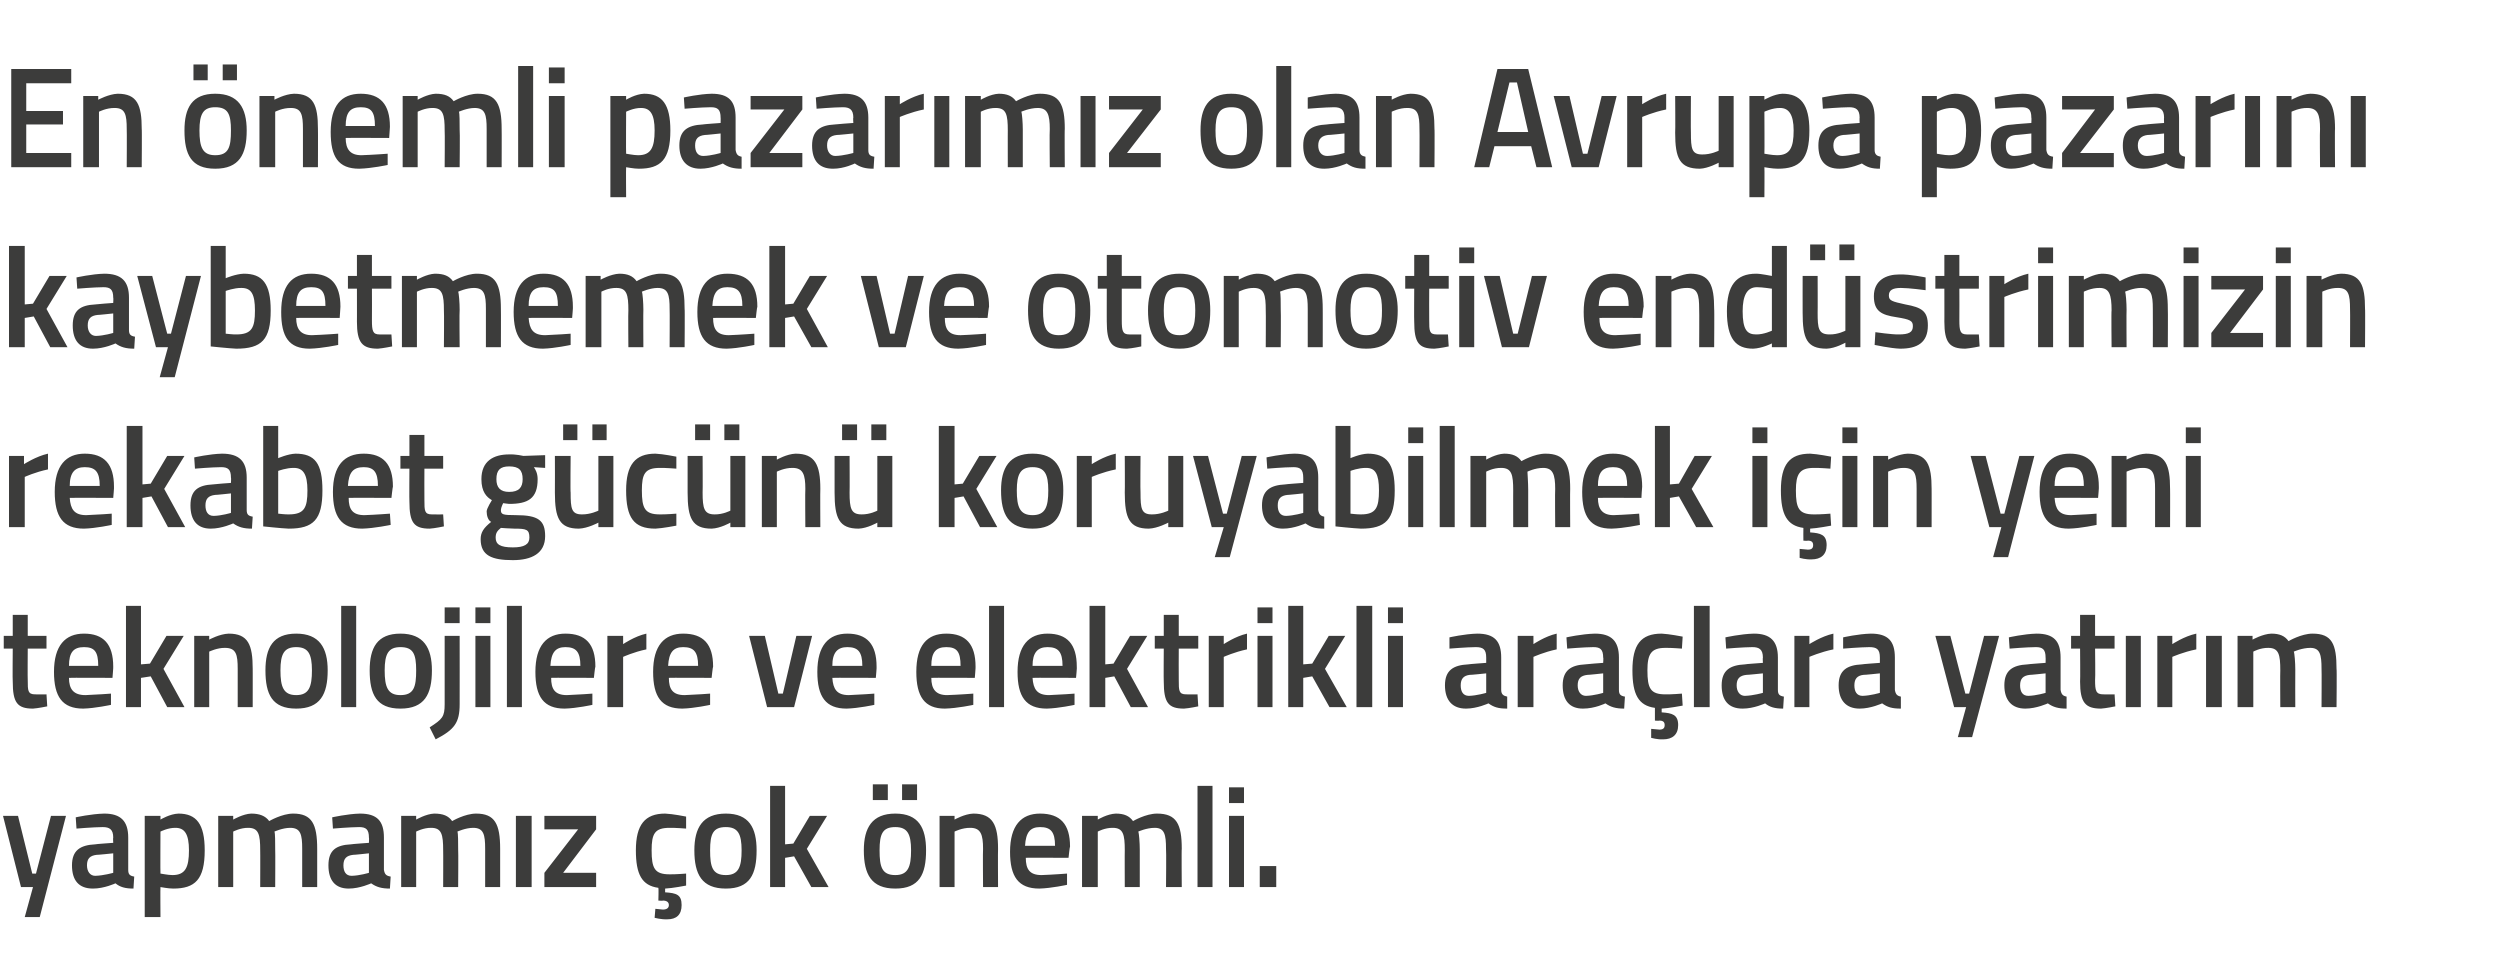
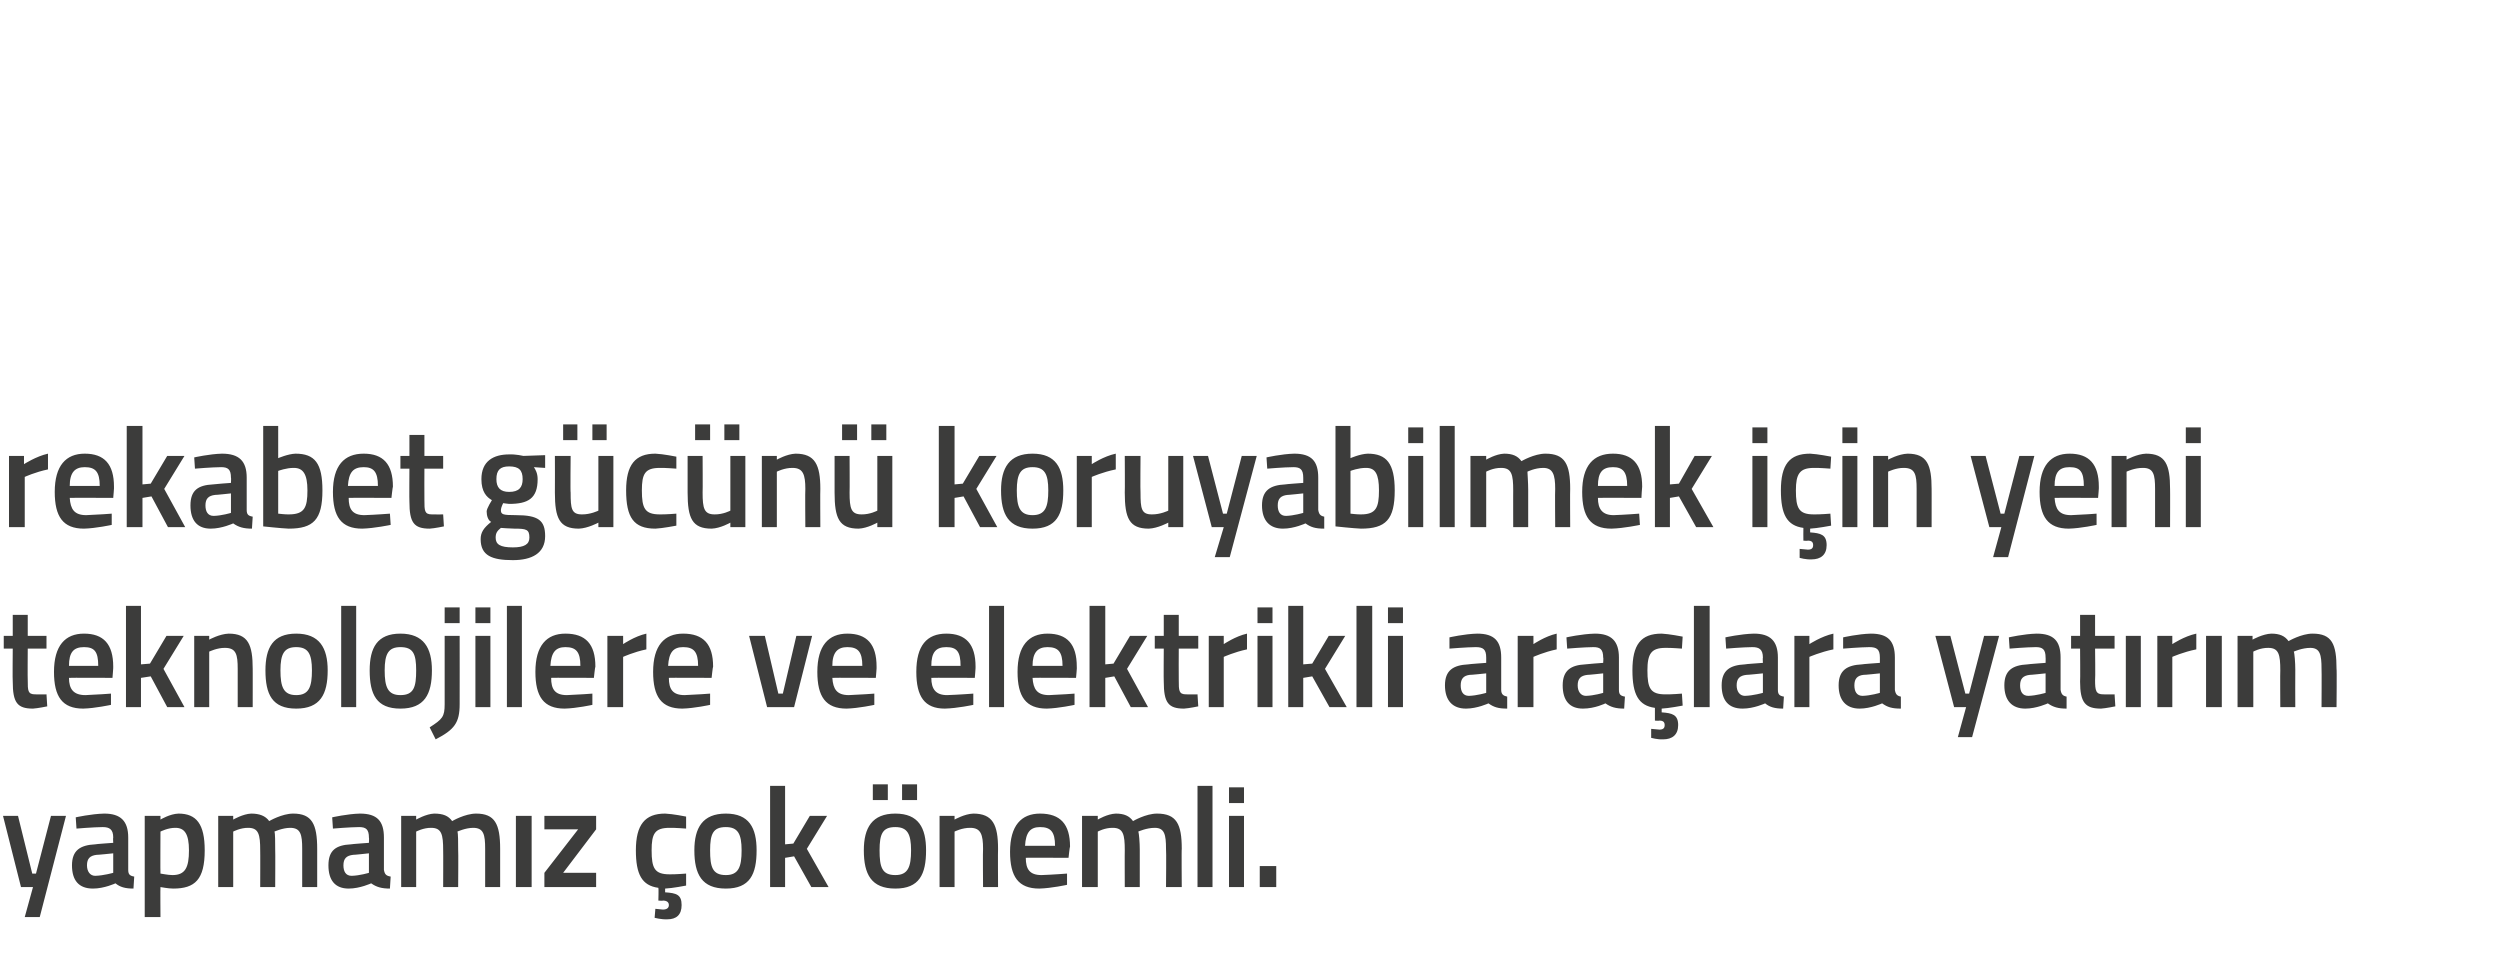
<svg xmlns="http://www.w3.org/2000/svg" version="1.1" width="333.4px" height="129.8px" viewBox="0 -8 333.4 129.8" style="top:-8px">
  <desc>En nemli pazar m z olan Avrupa pazar n kaybetmemek ve otomotiv end strimizin rekabet g c n koruyabilmek i in yeni ...</desc>
  <defs />
  <g id="Polygon340681">
    <path d="M 2.4 100.8 L 4.3 108.5 L 4.8 108.5 L 6.8 100.8 L 8.8 100.8 L 5.3 114.3 L 3.3 114.3 L 4.4 110.3 L 2.8 110.3 L 0.4 100.8 L 2.4 100.8 Z M 17.1 108 C 17.1 108.6 17.3 108.8 17.9 108.9 C 17.9 108.9 17.8 110.5 17.8 110.5 C 16.7 110.5 16 110.3 15.4 109.8 C 15.4 109.8 13.9 110.5 12.4 110.5 C 10.5 110.5 9.6 109.4 9.6 107.4 C 9.6 105.4 10.7 104.7 12.7 104.6 C 12.66 104.57 15.1 104.4 15.1 104.4 C 15.1 104.4 15.06 103.68 15.1 103.7 C 15.1 102.6 14.6 102.3 13.7 102.3 C 12.45 102.31 10.2 102.5 10.2 102.5 L 10.1 101 C 10.1 101 12.15 100.54 13.9 100.5 C 16.1 100.5 17.1 101.5 17.1 103.7 C 17.1 103.7 17.1 108 17.1 108 Z M 12.9 106 C 12 106.1 11.6 106.5 11.6 107.4 C 11.6 108.2 12 108.8 12.7 108.8 C 13.81 108.77 15.1 108.4 15.1 108.4 L 15.1 105.8 C 15.1 105.8 12.9 106.03 12.9 106 Z M 19.3 100.8 L 21.4 100.8 L 21.4 101.3 C 21.4 101.3 22.64 100.54 23.8 100.5 C 26.2 100.5 27.3 101.9 27.3 105.4 C 27.3 109.3 26 110.5 23.1 110.5 C 22.4 110.5 21.5 110.3 21.4 110.3 C 21.37 110.29 21.4 114.3 21.4 114.3 L 19.3 114.3 L 19.3 100.8 Z M 21.4 102.9 C 21.4 102.9 21.37 108.52 21.4 108.5 C 21.5 108.5 22.4 108.7 23 108.7 C 24.7 108.7 25.2 107.7 25.2 105.4 C 25.2 103.2 24.6 102.4 23.4 102.4 C 22.41 102.38 21.4 102.9 21.4 102.9 Z M 29.1 110.3 L 29.1 100.8 L 31.1 100.8 L 31.1 101.3 C 31.1 101.3 32.41 100.54 33.5 100.5 C 34.6 100.5 35.4 100.8 35.9 101.5 C 35.9 101.5 37.6 100.5 39.1 100.5 C 41.6 100.5 42.3 101.9 42.3 105.2 C 42.3 105.16 42.3 110.3 42.3 110.3 L 40.3 110.3 C 40.3 110.3 40.29 105.22 40.3 105.2 C 40.3 103.3 40.1 102.4 38.7 102.4 C 37.7 102.4 36.6 102.9 36.6 102.9 C 36.7 103.1 36.7 104.4 36.7 105.3 C 36.73 105.33 36.7 110.3 36.7 110.3 L 34.7 110.3 C 34.7 110.3 34.72 105.37 34.7 105.4 C 34.7 103.3 34.5 102.4 33.1 102.4 C 32.08 102.38 31.1 102.9 31.1 102.9 L 31.1 110.3 L 29.1 110.3 Z M 51.2 108 C 51.3 108.6 51.5 108.8 52.1 108.9 C 52.1 108.9 52 110.5 52 110.5 C 50.9 110.5 50.2 110.3 49.5 109.8 C 49.5 109.8 48 110.5 46.5 110.5 C 44.7 110.5 43.8 109.4 43.8 107.4 C 43.8 105.4 44.8 104.7 46.8 104.6 C 46.83 104.57 49.2 104.4 49.2 104.4 C 49.2 104.4 49.24 103.68 49.2 103.7 C 49.2 102.6 48.8 102.3 47.9 102.3 C 46.63 102.31 44.4 102.5 44.4 102.5 L 44.3 101 C 44.3 101 46.33 100.54 48 100.5 C 50.3 100.5 51.2 101.5 51.2 103.7 C 51.2 103.7 51.2 108 51.2 108 Z M 47.1 106 C 46.2 106.1 45.8 106.5 45.8 107.4 C 45.8 108.2 46.1 108.8 46.9 108.8 C 47.99 108.77 49.2 108.4 49.2 108.4 L 49.2 105.8 C 49.2 105.8 47.08 106.03 47.1 106 Z M 53.5 110.3 L 53.5 100.8 L 55.5 100.8 L 55.5 101.3 C 55.5 101.3 56.82 100.54 57.9 100.5 C 59.1 100.5 59.8 100.8 60.3 101.5 C 60.3 101.5 62 100.5 63.5 100.5 C 66 100.5 66.7 101.9 66.7 105.2 C 66.7 105.16 66.7 110.3 66.7 110.3 L 64.7 110.3 C 64.7 110.3 64.69 105.22 64.7 105.2 C 64.7 103.3 64.5 102.4 63.1 102.4 C 62.1 102.4 61 102.9 61 102.9 C 61.1 103.1 61.1 104.4 61.1 105.3 C 61.14 105.33 61.1 110.3 61.1 110.3 L 59.1 110.3 C 59.1 110.3 59.12 105.37 59.1 105.4 C 59.1 103.3 58.9 102.4 57.5 102.4 C 56.48 102.38 55.5 102.9 55.5 102.9 L 55.5 110.3 L 53.5 110.3 Z M 68.8 100.8 L 70.9 100.8 L 70.9 110.3 L 68.8 110.3 L 68.8 100.8 Z M 72.6 100.8 L 79.5 100.8 L 79.5 102.6 L 75.1 108.4 L 79.5 108.4 L 79.5 110.3 L 72.6 110.3 L 72.6 108.4 L 77.1 102.6 L 72.6 102.6 L 72.6 100.8 Z M 89 114.6 C 88.2 114.64 87.3 114.4 87.3 114.4 L 87.4 113.2 C 87.4 113.2 88.03 113.25 88.4 113.3 C 88.9 113.3 89.2 113.1 89.2 112.7 C 89.2 112.3 88.9 112.1 88.4 112.1 C 88.42 112.15 87.8 112.1 87.8 112.1 C 87.8 112.1 87.85 110.4 87.8 110.4 C 85.6 110.1 84.8 108.6 84.8 105.4 C 84.8 102 86 100.5 88.7 100.5 C 89.73 100.54 91.5 100.9 91.5 100.9 L 91.5 102.5 C 91.5 102.5 89.99 102.38 89.3 102.4 C 87.3 102.4 86.9 103.2 86.9 105.4 C 86.9 107.8 87.3 108.6 89.3 108.6 C 90.01 108.62 91.5 108.5 91.5 108.5 L 91.5 110.1 C 91.5 110.1 89.67 110.46 88.7 110.5 C 88.7 110.5 88.7 111 88.7 111 C 90.2 111.1 90.9 111.3 90.9 112.7 C 90.9 114 90.2 114.6 89 114.6 Z M 100.9 105.4 C 100.9 108.6 100 110.5 96.8 110.5 C 93.6 110.5 92.6 108.6 92.6 105.4 C 92.6 102.4 93.7 100.5 96.8 100.5 C 99.9 100.5 100.9 102.4 100.9 105.4 Z M 98.9 105.4 C 98.9 103.2 98.4 102.3 96.8 102.3 C 95.1 102.3 94.7 103.2 94.7 105.4 C 94.7 107.6 95 108.7 96.8 108.7 C 98.5 108.7 98.9 107.6 98.9 105.4 Z M 102.7 110.3 L 102.7 96.8 L 104.7 96.8 L 104.7 104.6 L 105.8 104.5 L 108 100.8 L 110.3 100.8 L 107.6 105.2 L 110.5 110.3 L 108.2 110.3 L 105.9 106.2 L 104.7 106.4 L 104.7 110.3 L 102.7 110.3 Z M 115.2 105.4 C 115.2 108.6 116.2 110.5 119.4 110.5 C 122.6 110.5 123.5 108.6 123.5 105.4 C 123.5 102.4 122.5 100.5 119.4 100.5 C 116.3 100.5 115.2 102.4 115.2 105.4 Z M 117.3 105.4 C 117.3 103.2 117.7 102.3 119.4 102.3 C 121 102.3 121.5 103.2 121.5 105.4 C 121.5 107.6 121.1 108.7 119.4 108.7 C 117.6 108.7 117.3 107.6 117.3 105.4 Z M 116.4 96.6 L 118.4 96.6 L 118.4 98.7 L 116.4 98.7 L 116.4 96.6 Z M 120.3 96.6 L 122.3 96.6 L 122.3 98.7 L 120.3 98.7 L 120.3 96.6 Z M 125.3 110.3 L 125.3 100.8 L 127.3 100.8 L 127.3 101.3 C 127.3 101.3 128.64 100.54 129.8 100.5 C 132.4 100.5 133.1 102 133.1 105.2 C 133.07 105.16 133.1 110.3 133.1 110.3 L 131.1 110.3 C 131.1 110.3 131.06 105.22 131.1 105.2 C 131.1 103.3 130.8 102.4 129.4 102.4 C 128.32 102.38 127.3 102.9 127.3 102.9 L 127.3 110.3 L 125.3 110.3 Z M 142.3 108.5 L 142.3 110 C 142.3 110 140.22 110.46 138.6 110.5 C 135.8 110.5 134.7 108.9 134.7 105.6 C 134.7 102.1 136.2 100.5 138.7 100.5 C 141.4 100.5 142.7 101.9 142.7 104.9 C 142.66 104.89 142.5 106.4 142.5 106.4 C 142.5 106.4 136.75 106.37 136.8 106.4 C 136.8 107.9 137.3 108.7 138.9 108.7 C 140.35 108.65 142.3 108.5 142.3 108.5 Z M 140.7 104.8 C 140.7 102.9 140.1 102.3 138.7 102.3 C 137.4 102.3 136.8 103 136.7 104.8 C 136.7 104.8 140.7 104.8 140.7 104.8 Z M 144.3 110.3 L 144.3 100.8 L 146.4 100.8 L 146.4 101.3 C 146.4 101.3 147.67 100.54 148.8 100.5 C 149.9 100.5 150.6 100.8 151.1 101.5 C 151.1 101.5 152.8 100.5 154.3 100.5 C 156.9 100.5 157.6 101.9 157.6 105.2 C 157.56 105.16 157.6 110.3 157.6 110.3 L 155.5 110.3 C 155.5 110.3 155.55 105.22 155.5 105.2 C 155.5 103.3 155.3 102.4 154 102.4 C 152.9 102.4 151.8 102.9 151.8 102.9 C 151.9 103.1 152 104.4 152 105.3 C 151.99 105.33 152 110.3 152 110.3 L 150 110.3 C 150 110.3 149.98 105.37 150 105.4 C 150 103.3 149.8 102.4 148.4 102.4 C 147.34 102.38 146.4 102.9 146.4 102.9 L 146.4 110.3 L 144.3 110.3 Z M 159.7 96.8 L 161.7 96.8 L 161.7 110.3 L 159.7 110.3 L 159.7 96.8 Z M 163.9 100.8 L 165.9 100.8 L 165.9 110.3 L 163.9 110.3 L 163.9 100.8 Z M 163.9 97 L 165.9 97 L 165.9 99.1 L 163.9 99.1 L 163.9 97 Z M 168 107.5 L 170.2 107.5 L 170.2 110.3 L 168 110.3 L 168 107.5 Z " stroke="none" fill="#3c3c3b" />
  </g>
  <g id="Polygon340680">
-     <path d="M 3.7 78.5 C 3.7 78.5 3.67 82.7 3.7 82.7 C 3.7 84.1 3.7 84.6 4.7 84.6 C 5.21 84.62 6.2 84.6 6.2 84.6 L 6.3 86.2 C 6.3 86.2 5.06 86.46 4.4 86.5 C 2.3 86.5 1.7 85.7 1.7 82.9 C 1.66 82.93 1.7 78.5 1.7 78.5 L 0.5 78.5 L 0.5 76.8 L 1.7 76.8 L 1.7 74 L 3.7 74 L 3.7 76.8 L 6.2 76.8 L 6.2 78.5 L 3.7 78.5 Z M 14.8 84.5 L 14.8 86 C 14.8 86 12.69 86.46 11.1 86.5 C 8.3 86.5 7.2 84.9 7.2 81.6 C 7.2 78.1 8.7 76.5 11.2 76.5 C 13.8 76.5 15.1 77.9 15.1 80.9 C 15.13 80.89 15 82.4 15 82.4 C 15 82.4 9.23 82.37 9.2 82.4 C 9.2 83.9 9.8 84.7 11.4 84.7 C 12.82 84.65 14.8 84.5 14.8 84.5 Z M 13.1 80.8 C 13.1 78.9 12.6 78.3 11.2 78.3 C 9.8 78.3 9.2 79 9.2 80.8 C 9.2 80.8 13.1 80.8 13.1 80.8 Z M 16.8 86.3 L 16.8 72.8 L 18.8 72.8 L 18.8 80.6 L 20 80.5 L 22.2 76.8 L 24.5 76.8 L 21.8 81.2 L 24.6 86.3 L 22.3 86.3 L 20.1 82.2 L 18.8 82.4 L 18.8 86.3 L 16.8 86.3 Z M 25.9 86.3 L 25.9 76.8 L 27.9 76.8 L 27.9 77.3 C 27.9 77.3 29.28 76.54 30.5 76.5 C 33.1 76.5 33.7 78 33.7 81.2 C 33.71 81.16 33.7 86.3 33.7 86.3 L 31.7 86.3 C 31.7 86.3 31.7 81.22 31.7 81.2 C 31.7 79.3 31.5 78.4 30 78.4 C 28.97 78.38 27.9 78.9 27.9 78.9 L 27.9 86.3 L 25.9 86.3 Z M 43.7 81.4 C 43.7 84.6 42.7 86.5 39.5 86.5 C 36.3 86.5 35.4 84.6 35.4 81.4 C 35.4 78.4 36.4 76.5 39.5 76.5 C 42.6 76.5 43.7 78.4 43.7 81.4 Z M 41.6 81.4 C 41.6 79.2 41.1 78.3 39.5 78.3 C 37.9 78.3 37.4 79.2 37.4 81.4 C 37.4 83.6 37.8 84.7 39.5 84.7 C 41.2 84.7 41.6 83.6 41.6 81.4 Z M 45.5 72.8 L 47.5 72.8 L 47.5 86.3 L 45.5 86.3 L 45.5 72.8 Z M 57.6 81.4 C 57.6 84.6 56.6 86.5 53.4 86.5 C 50.2 86.5 49.3 84.6 49.3 81.4 C 49.3 78.4 50.3 76.5 53.4 76.5 C 56.5 76.5 57.6 78.4 57.6 81.4 Z M 55.5 81.4 C 55.5 79.2 55.1 78.3 53.4 78.3 C 51.8 78.3 51.3 79.2 51.3 81.4 C 51.3 83.6 51.7 84.7 53.4 84.7 C 55.2 84.7 55.5 83.6 55.5 81.4 Z M 59.3 76.8 L 61.3 76.8 C 61.3 76.8 61.31 85.91 61.3 85.9 C 61.3 88.4 60.6 89.3 58.1 90.6 C 58.1 90.6 57.3 89 57.3 89 C 59 87.9 59.3 87.6 59.3 85.9 C 59.3 85.89 59.3 76.8 59.3 76.8 Z M 59.3 73 L 61.3 73 L 61.3 75.1 L 59.3 75.1 L 59.3 73 Z M 63.4 76.8 L 65.4 76.8 L 65.4 86.3 L 63.4 86.3 L 63.4 76.8 Z M 63.4 73 L 65.4 73 L 65.4 75.1 L 63.4 75.1 L 63.4 73 Z M 67.6 72.8 L 69.6 72.8 L 69.6 86.3 L 67.6 86.3 L 67.6 72.8 Z M 79 84.5 L 79 86 C 79 86 76.92 86.46 75.3 86.5 C 72.5 86.5 71.4 84.9 71.4 81.6 C 71.4 78.1 72.9 76.5 75.4 76.5 C 78.1 76.5 79.4 77.9 79.4 80.9 C 79.36 80.89 79.2 82.4 79.2 82.4 C 79.2 82.4 73.45 82.37 73.5 82.4 C 73.5 83.9 74 84.7 75.6 84.7 C 77.05 84.65 79 84.5 79 84.5 Z M 77.4 80.8 C 77.4 78.9 76.8 78.3 75.4 78.3 C 74.1 78.3 73.5 79 73.4 80.8 C 73.4 80.8 77.4 80.8 77.4 80.8 Z M 81 76.8 L 83.1 76.8 L 83.1 77.9 C 83.1 77.9 84.63 76.85 86.2 76.5 C 86.2 76.5 86.2 78.6 86.2 78.6 C 84.52 78.95 83.1 79.6 83.1 79.6 L 83.1 86.3 L 81 86.3 L 81 76.8 Z M 94.7 84.5 L 94.7 86 C 94.7 86 92.62 86.46 91 86.5 C 88.2 86.5 87.1 84.9 87.1 81.6 C 87.1 78.1 88.6 76.5 91.1 76.5 C 93.8 76.5 95.1 77.9 95.1 80.9 C 95.06 80.89 94.9 82.4 94.9 82.4 C 94.9 82.4 89.15 82.37 89.2 82.4 C 89.2 83.9 89.7 84.7 91.3 84.7 C 92.75 84.65 94.7 84.5 94.7 84.5 Z M 93.1 80.8 C 93.1 78.9 92.5 78.3 91.1 78.3 C 89.8 78.3 89.2 79 89.1 80.8 C 89.1 80.8 93.1 80.8 93.1 80.8 Z M 102 76.8 L 103.8 84.5 L 104.4 84.5 L 106.2 76.8 L 108.3 76.8 L 105.9 86.3 L 102.3 86.3 L 99.9 76.8 L 102 76.8 Z M 116.6 84.5 L 116.6 86 C 116.6 86 114.5 86.46 112.9 86.5 C 110.1 86.5 109 84.9 109 81.6 C 109 78.1 110.5 76.5 113 76.5 C 115.6 76.5 116.9 77.9 116.9 80.9 C 116.94 80.89 116.8 82.4 116.8 82.4 C 116.8 82.4 111.04 82.37 111 82.4 C 111.1 83.9 111.6 84.7 113.2 84.7 C 114.63 84.65 116.6 84.5 116.6 84.5 Z M 115 80.8 C 115 78.9 114.4 78.3 113 78.3 C 111.7 78.3 111 79 111 80.8 C 111 80.8 115 80.8 115 80.8 Z M 129.8 84.5 L 129.8 86 C 129.8 86 127.69 86.46 126 86.5 C 123.3 86.5 122.2 84.9 122.2 81.6 C 122.2 78.1 123.6 76.5 126.2 76.5 C 128.8 76.5 130.1 77.9 130.1 80.9 C 130.13 80.89 130 82.4 130 82.4 C 130 82.4 124.22 82.37 124.2 82.4 C 124.2 83.9 124.8 84.7 126.3 84.7 C 127.82 84.65 129.8 84.5 129.8 84.5 Z M 128.1 80.8 C 128.1 78.9 127.6 78.3 126.2 78.3 C 124.8 78.3 124.2 79 124.2 80.8 C 124.2 80.8 128.1 80.8 128.1 80.8 Z M 131.9 72.8 L 133.9 72.8 L 133.9 86.3 L 131.9 86.3 L 131.9 72.8 Z M 143.3 84.5 L 143.3 86 C 143.3 86 141.21 86.46 139.6 86.5 C 136.8 86.5 135.7 84.9 135.7 81.6 C 135.7 78.1 137.2 76.5 139.7 76.5 C 142.3 76.5 143.6 77.9 143.6 80.9 C 143.65 80.89 143.5 82.4 143.5 82.4 C 143.5 82.4 137.74 82.37 137.7 82.4 C 137.8 83.9 138.3 84.7 139.9 84.7 C 141.34 84.65 143.3 84.5 143.3 84.5 Z M 141.7 80.8 C 141.7 78.9 141.1 78.3 139.7 78.3 C 138.4 78.3 137.7 79 137.7 80.8 C 137.7 80.8 141.7 80.8 141.7 80.8 Z M 145.3 86.3 L 145.3 72.8 L 147.4 72.8 L 147.4 80.6 L 148.5 80.5 L 150.7 76.8 L 153 76.8 L 150.3 81.2 L 153.1 86.3 L 150.8 86.3 L 148.6 82.2 L 147.4 82.4 L 147.4 86.3 L 145.3 86.3 Z M 157.2 78.5 C 157.2 78.5 157.18 82.7 157.2 82.7 C 157.2 84.1 157.2 84.6 158.2 84.6 C 158.73 84.62 159.7 84.6 159.7 84.6 L 159.8 86.2 C 159.8 86.2 158.58 86.46 157.9 86.5 C 155.8 86.5 155.2 85.7 155.2 82.9 C 155.17 82.93 155.2 78.5 155.2 78.5 L 154 78.5 L 154 76.8 L 155.2 76.8 L 155.2 74 L 157.2 74 L 157.2 76.8 L 159.8 76.8 L 159.8 78.5 L 157.2 78.5 Z M 161.2 76.8 L 163.2 76.8 L 163.2 77.9 C 163.2 77.9 164.75 76.85 166.3 76.5 C 166.3 76.5 166.3 78.6 166.3 78.6 C 164.64 78.95 163.2 79.6 163.2 79.6 L 163.2 86.3 L 161.2 86.3 L 161.2 76.8 Z M 167.7 76.8 L 169.7 76.8 L 169.7 86.3 L 167.7 86.3 L 167.7 76.8 Z M 167.7 73 L 169.7 73 L 169.7 75.1 L 167.7 75.1 L 167.7 73 Z M 171.8 86.3 L 171.8 72.8 L 173.8 72.8 L 173.8 80.6 L 175 80.5 L 177.2 76.8 L 179.4 76.8 L 176.7 81.2 L 179.6 86.3 L 177.3 86.3 L 175 82.2 L 173.8 82.4 L 173.8 86.3 L 171.8 86.3 Z M 180.9 72.8 L 183 72.8 L 183 86.3 L 180.9 86.3 L 180.9 72.8 Z M 185.1 76.8 L 187.1 76.8 L 187.1 86.3 L 185.1 86.3 L 185.1 76.8 Z M 185.1 73 L 187.1 73 L 187.1 75.1 L 185.1 75.1 L 185.1 73 Z M 200.2 84 C 200.2 84.6 200.5 84.8 201 84.9 C 201 84.9 201 86.5 201 86.5 C 199.8 86.5 199.2 86.3 198.5 85.8 C 198.5 85.8 197 86.5 195.5 86.5 C 193.7 86.5 192.7 85.4 192.7 83.4 C 192.7 81.4 193.8 80.7 195.8 80.6 C 195.8 80.57 198.2 80.4 198.2 80.4 C 198.2 80.4 198.2 79.68 198.2 79.7 C 198.2 78.6 197.8 78.3 196.8 78.3 C 195.59 78.31 193.3 78.5 193.3 78.5 L 193.3 77 C 193.3 77 195.3 76.54 197 76.5 C 199.3 76.5 200.2 77.5 200.2 79.7 C 200.2 79.7 200.2 84 200.2 84 Z M 196 82 C 195.2 82.1 194.8 82.5 194.8 83.4 C 194.8 84.2 195.1 84.8 195.9 84.8 C 196.95 84.77 198.2 84.4 198.2 84.4 L 198.2 81.8 C 198.2 81.8 196.04 82.03 196 82 Z M 202.4 76.8 L 204.5 76.8 L 204.5 77.9 C 204.5 77.9 206.04 76.85 207.6 76.5 C 207.6 76.5 207.6 78.6 207.6 78.6 C 205.93 78.95 204.5 79.6 204.5 79.6 L 204.5 86.3 L 202.4 86.3 L 202.4 76.8 Z M 215.9 84 C 215.9 84.6 216.1 84.8 216.7 84.9 C 216.7 84.9 216.6 86.5 216.6 86.5 C 215.5 86.5 214.8 86.3 214.1 85.8 C 214.1 85.8 212.7 86.5 211.1 86.5 C 209.3 86.5 208.4 85.4 208.4 83.4 C 208.4 81.4 209.5 80.7 211.4 80.6 C 211.44 80.57 213.8 80.4 213.8 80.4 C 213.8 80.4 213.85 79.68 213.8 79.7 C 213.8 78.6 213.4 78.3 212.5 78.3 C 211.24 78.31 209 78.5 209 78.5 L 208.9 77 C 208.9 77 210.94 76.54 212.7 76.5 C 214.9 76.5 215.9 77.5 215.9 79.7 C 215.9 79.7 215.9 84 215.9 84 Z M 211.7 82 C 210.8 82.1 210.4 82.5 210.4 83.4 C 210.4 84.2 210.8 84.8 211.5 84.8 C 212.6 84.77 213.8 84.4 213.8 84.4 L 213.8 81.8 C 213.8 81.8 211.69 82.03 211.7 82 Z M 221.8 90.6 C 221.04 90.64 220.2 90.4 220.2 90.4 L 220.2 89.2 C 220.2 89.2 220.87 89.25 221.3 89.3 C 221.8 89.3 222 89.1 222 88.7 C 222 88.3 221.8 88.1 221.3 88.1 C 221.26 88.15 220.7 88.1 220.7 88.1 C 220.7 88.1 220.69 86.4 220.7 86.4 C 218.5 86.1 217.7 84.6 217.7 81.4 C 217.7 78 218.8 76.5 221.6 76.5 C 222.57 76.54 224.4 76.9 224.4 76.9 L 224.3 78.5 C 224.3 78.5 222.83 78.38 222.1 78.4 C 220.2 78.4 219.7 79.2 219.7 81.4 C 219.7 83.8 220.1 84.6 222.1 84.6 C 222.85 84.62 224.3 84.5 224.3 84.5 L 224.4 86.1 C 224.4 86.1 222.51 86.46 221.6 86.5 C 221.6 86.5 221.6 87 221.6 87 C 223 87.1 223.8 87.3 223.8 88.7 C 223.8 90 223 90.6 221.8 90.6 Z M 225.9 72.8 L 228 72.8 L 228 86.3 L 225.9 86.3 L 225.9 72.8 Z M 237.1 84 C 237.1 84.6 237.3 84.8 237.9 84.9 C 237.9 84.9 237.8 86.5 237.8 86.5 C 236.7 86.5 236 86.3 235.4 85.8 C 235.4 85.8 233.9 86.5 232.4 86.5 C 230.5 86.5 229.6 85.4 229.6 83.4 C 229.6 81.4 230.7 80.7 232.7 80.6 C 232.66 80.57 235.1 80.4 235.1 80.4 C 235.1 80.4 235.06 79.68 235.1 79.7 C 235.1 78.6 234.6 78.3 233.7 78.3 C 232.45 78.31 230.2 78.5 230.2 78.5 L 230.1 77 C 230.1 77 232.15 76.54 233.9 76.5 C 236.1 76.5 237.1 77.5 237.1 79.7 C 237.1 79.7 237.1 84 237.1 84 Z M 232.9 82 C 232 82.1 231.6 82.5 231.6 83.4 C 231.6 84.2 232 84.8 232.7 84.8 C 233.81 84.77 235.1 84.4 235.1 84.4 L 235.1 81.8 C 235.1 81.8 232.9 82.03 232.9 82 Z M 239.3 76.8 L 241.3 76.8 L 241.3 77.9 C 241.3 77.9 242.9 76.85 244.5 76.5 C 244.5 76.5 244.5 78.6 244.5 78.6 C 242.79 78.95 241.3 79.6 241.3 79.6 L 241.3 86.3 L 239.3 86.3 L 239.3 76.8 Z M 252.7 84 C 252.8 84.6 253 84.8 253.5 84.9 C 253.5 84.9 253.5 86.5 253.5 86.5 C 252.3 86.5 251.7 86.3 251 85.8 C 251 85.8 249.5 86.5 248 86.5 C 246.2 86.5 245.2 85.4 245.2 83.4 C 245.2 81.4 246.3 80.7 248.3 80.6 C 248.3 80.57 250.7 80.4 250.7 80.4 C 250.7 80.4 250.7 79.68 250.7 79.7 C 250.7 78.6 250.3 78.3 249.3 78.3 C 248.1 78.31 245.8 78.5 245.8 78.5 L 245.8 77 C 245.8 77 247.8 76.54 249.5 76.5 C 251.8 76.5 252.7 77.5 252.7 79.7 C 252.7 79.7 252.7 84 252.7 84 Z M 248.5 82 C 247.7 82.1 247.3 82.5 247.3 83.4 C 247.3 84.2 247.6 84.8 248.4 84.8 C 249.46 84.77 250.7 84.4 250.7 84.4 L 250.7 81.8 C 250.7 81.8 248.54 82.03 248.5 82 Z M 260.1 76.8 L 262.1 84.5 L 262.6 84.5 L 264.6 76.8 L 266.6 76.8 L 263 90.3 L 261.1 90.3 L 262.2 86.3 L 260.6 86.3 L 258.1 76.8 L 260.1 76.8 Z M 274.8 84 C 274.9 84.6 275.1 84.8 275.6 84.9 C 275.6 84.9 275.6 86.5 275.6 86.5 C 274.5 86.5 273.8 86.3 273.1 85.8 C 273.1 85.8 271.6 86.5 270.1 86.5 C 268.3 86.5 267.3 85.4 267.3 83.4 C 267.3 81.4 268.4 80.7 270.4 80.6 C 270.42 80.57 272.8 80.4 272.8 80.4 C 272.8 80.4 272.82 79.68 272.8 79.7 C 272.8 78.6 272.4 78.3 271.5 78.3 C 270.21 78.31 268 78.5 268 78.5 L 267.9 77 C 267.9 77 269.91 76.54 271.6 76.5 C 273.9 76.5 274.8 77.5 274.8 79.7 C 274.8 79.7 274.8 84 274.8 84 Z M 270.7 82 C 269.8 82.1 269.4 82.5 269.4 83.4 C 269.4 84.2 269.7 84.8 270.5 84.8 C 271.57 84.77 272.8 84.4 272.8 84.4 L 272.8 81.8 C 272.8 81.8 270.66 82.03 270.7 82 Z M 279.4 78.5 C 279.4 78.5 279.45 82.7 279.4 82.7 C 279.4 84.1 279.5 84.6 280.5 84.6 C 280.99 84.62 282 84.6 282 84.6 L 282.1 86.2 C 282.1 86.2 280.84 86.46 280.2 86.5 C 278.1 86.5 277.4 85.7 277.4 82.9 C 277.44 82.93 277.4 78.5 277.4 78.5 L 276.2 78.5 L 276.2 76.8 L 277.4 76.8 L 277.4 74 L 279.4 74 L 279.4 76.8 L 282 76.8 L 282 78.5 L 279.4 78.5 Z M 283.5 76.8 L 285.5 76.8 L 285.5 86.3 L 283.5 86.3 L 283.5 76.8 Z M 287.7 76.8 L 289.7 76.8 L 289.7 77.9 C 289.7 77.9 291.27 76.85 292.9 76.5 C 292.9 76.5 292.9 78.6 292.9 78.6 C 291.16 78.95 289.7 79.6 289.7 79.6 L 289.7 86.3 L 287.7 86.3 L 287.7 76.8 Z M 294.2 76.8 L 296.3 76.8 L 296.3 86.3 L 294.2 86.3 L 294.2 76.8 Z M 298.4 86.3 L 298.4 76.8 L 300.4 76.8 L 300.4 77.3 C 300.4 77.3 301.76 76.54 302.9 76.5 C 304 76.5 304.7 76.8 305.2 77.5 C 305.2 77.5 306.9 76.5 308.4 76.5 C 311 76.5 311.6 77.9 311.6 81.2 C 311.65 81.16 311.6 86.3 311.6 86.3 L 309.6 86.3 C 309.6 86.3 309.63 81.22 309.6 81.2 C 309.6 79.3 309.4 78.4 308.1 78.4 C 307 78.4 305.9 78.9 305.9 78.9 C 306 79.1 306.1 80.4 306.1 81.3 C 306.08 81.33 306.1 86.3 306.1 86.3 L 304.1 86.3 C 304.1 86.3 304.07 81.37 304.1 81.4 C 304.1 79.3 303.9 78.4 302.5 78.4 C 301.42 78.38 300.5 78.9 300.5 78.9 L 300.5 86.3 L 298.4 86.3 Z " stroke="none" fill="#3c3c3b" />
+     <path d="M 3.7 78.5 C 3.7 78.5 3.67 82.7 3.7 82.7 C 3.7 84.1 3.7 84.6 4.7 84.6 C 5.21 84.62 6.2 84.6 6.2 84.6 L 6.3 86.2 C 6.3 86.2 5.06 86.46 4.4 86.5 C 2.3 86.5 1.7 85.7 1.7 82.9 C 1.66 82.93 1.7 78.5 1.7 78.5 L 0.5 78.5 L 0.5 76.8 L 1.7 76.8 L 1.7 74 L 3.7 74 L 3.7 76.8 L 6.2 76.8 L 6.2 78.5 L 3.7 78.5 Z M 14.8 84.5 L 14.8 86 C 14.8 86 12.69 86.46 11.1 86.5 C 8.3 86.5 7.2 84.9 7.2 81.6 C 7.2 78.1 8.7 76.5 11.2 76.5 C 13.8 76.5 15.1 77.9 15.1 80.9 C 15.13 80.89 15 82.4 15 82.4 C 15 82.4 9.23 82.37 9.2 82.4 C 9.2 83.9 9.8 84.7 11.4 84.7 C 12.82 84.65 14.8 84.5 14.8 84.5 Z M 13.1 80.8 C 13.1 78.9 12.6 78.3 11.2 78.3 C 9.8 78.3 9.2 79 9.2 80.8 C 9.2 80.8 13.1 80.8 13.1 80.8 Z M 16.8 86.3 L 16.8 72.8 L 18.8 72.8 L 18.8 80.6 L 20 80.5 L 22.2 76.8 L 24.5 76.8 L 21.8 81.2 L 24.6 86.3 L 22.3 86.3 L 20.1 82.2 L 18.8 82.4 L 18.8 86.3 L 16.8 86.3 Z M 25.9 86.3 L 25.9 76.8 L 27.9 76.8 L 27.9 77.3 C 27.9 77.3 29.28 76.54 30.5 76.5 C 33.1 76.5 33.7 78 33.7 81.2 C 33.71 81.16 33.7 86.3 33.7 86.3 L 31.7 86.3 C 31.7 86.3 31.7 81.22 31.7 81.2 C 31.7 79.3 31.5 78.4 30 78.4 C 28.97 78.38 27.9 78.9 27.9 78.9 L 27.9 86.3 L 25.9 86.3 Z M 43.7 81.4 C 43.7 84.6 42.7 86.5 39.5 86.5 C 36.3 86.5 35.4 84.6 35.4 81.4 C 35.4 78.4 36.4 76.5 39.5 76.5 C 42.6 76.5 43.7 78.4 43.7 81.4 Z M 41.6 81.4 C 41.6 79.2 41.1 78.3 39.5 78.3 C 37.9 78.3 37.4 79.2 37.4 81.4 C 37.4 83.6 37.8 84.7 39.5 84.7 C 41.2 84.7 41.6 83.6 41.6 81.4 Z M 45.5 72.8 L 47.5 72.8 L 47.5 86.3 L 45.5 86.3 L 45.5 72.8 Z M 57.6 81.4 C 57.6 84.6 56.6 86.5 53.4 86.5 C 50.2 86.5 49.3 84.6 49.3 81.4 C 49.3 78.4 50.3 76.5 53.4 76.5 C 56.5 76.5 57.6 78.4 57.6 81.4 Z M 55.5 81.4 C 55.5 79.2 55.1 78.3 53.4 78.3 C 51.8 78.3 51.3 79.2 51.3 81.4 C 51.3 83.6 51.7 84.7 53.4 84.7 C 55.2 84.7 55.5 83.6 55.5 81.4 Z M 59.3 76.8 L 61.3 76.8 C 61.3 76.8 61.31 85.91 61.3 85.9 C 61.3 88.4 60.6 89.3 58.1 90.6 C 58.1 90.6 57.3 89 57.3 89 C 59 87.9 59.3 87.6 59.3 85.9 C 59.3 85.89 59.3 76.8 59.3 76.8 Z M 59.3 73 L 61.3 73 L 61.3 75.1 L 59.3 75.1 L 59.3 73 Z M 63.4 76.8 L 65.4 76.8 L 65.4 86.3 L 63.4 86.3 L 63.4 76.8 Z M 63.4 73 L 65.4 73 L 65.4 75.1 L 63.4 75.1 Z M 67.6 72.8 L 69.6 72.8 L 69.6 86.3 L 67.6 86.3 L 67.6 72.8 Z M 79 84.5 L 79 86 C 79 86 76.92 86.46 75.3 86.5 C 72.5 86.5 71.4 84.9 71.4 81.6 C 71.4 78.1 72.9 76.5 75.4 76.5 C 78.1 76.5 79.4 77.9 79.4 80.9 C 79.36 80.89 79.2 82.4 79.2 82.4 C 79.2 82.4 73.45 82.37 73.5 82.4 C 73.5 83.9 74 84.7 75.6 84.7 C 77.05 84.65 79 84.5 79 84.5 Z M 77.4 80.8 C 77.4 78.9 76.8 78.3 75.4 78.3 C 74.1 78.3 73.5 79 73.4 80.8 C 73.4 80.8 77.4 80.8 77.4 80.8 Z M 81 76.8 L 83.1 76.8 L 83.1 77.9 C 83.1 77.9 84.63 76.85 86.2 76.5 C 86.2 76.5 86.2 78.6 86.2 78.6 C 84.52 78.95 83.1 79.6 83.1 79.6 L 83.1 86.3 L 81 86.3 L 81 76.8 Z M 94.7 84.5 L 94.7 86 C 94.7 86 92.62 86.46 91 86.5 C 88.2 86.5 87.1 84.9 87.1 81.6 C 87.1 78.1 88.6 76.5 91.1 76.5 C 93.8 76.5 95.1 77.9 95.1 80.9 C 95.06 80.89 94.9 82.4 94.9 82.4 C 94.9 82.4 89.15 82.37 89.2 82.4 C 89.2 83.9 89.7 84.7 91.3 84.7 C 92.75 84.65 94.7 84.5 94.7 84.5 Z M 93.1 80.8 C 93.1 78.9 92.5 78.3 91.1 78.3 C 89.8 78.3 89.2 79 89.1 80.8 C 89.1 80.8 93.1 80.8 93.1 80.8 Z M 102 76.8 L 103.8 84.5 L 104.4 84.5 L 106.2 76.8 L 108.3 76.8 L 105.9 86.3 L 102.3 86.3 L 99.9 76.8 L 102 76.8 Z M 116.6 84.5 L 116.6 86 C 116.6 86 114.5 86.46 112.9 86.5 C 110.1 86.5 109 84.9 109 81.6 C 109 78.1 110.5 76.5 113 76.5 C 115.6 76.5 116.9 77.9 116.9 80.9 C 116.94 80.89 116.8 82.4 116.8 82.4 C 116.8 82.4 111.04 82.37 111 82.4 C 111.1 83.9 111.6 84.7 113.2 84.7 C 114.63 84.65 116.6 84.5 116.6 84.5 Z M 115 80.8 C 115 78.9 114.4 78.3 113 78.3 C 111.7 78.3 111 79 111 80.8 C 111 80.8 115 80.8 115 80.8 Z M 129.8 84.5 L 129.8 86 C 129.8 86 127.69 86.46 126 86.5 C 123.3 86.5 122.2 84.9 122.2 81.6 C 122.2 78.1 123.6 76.5 126.2 76.5 C 128.8 76.5 130.1 77.9 130.1 80.9 C 130.13 80.89 130 82.4 130 82.4 C 130 82.4 124.22 82.37 124.2 82.4 C 124.2 83.9 124.8 84.7 126.3 84.7 C 127.82 84.65 129.8 84.5 129.8 84.5 Z M 128.1 80.8 C 128.1 78.9 127.6 78.3 126.2 78.3 C 124.8 78.3 124.2 79 124.2 80.8 C 124.2 80.8 128.1 80.8 128.1 80.8 Z M 131.9 72.8 L 133.9 72.8 L 133.9 86.3 L 131.9 86.3 L 131.9 72.8 Z M 143.3 84.5 L 143.3 86 C 143.3 86 141.21 86.46 139.6 86.5 C 136.8 86.5 135.7 84.9 135.7 81.6 C 135.7 78.1 137.2 76.5 139.7 76.5 C 142.3 76.5 143.6 77.9 143.6 80.9 C 143.65 80.89 143.5 82.4 143.5 82.4 C 143.5 82.4 137.74 82.37 137.7 82.4 C 137.8 83.9 138.3 84.7 139.9 84.7 C 141.34 84.65 143.3 84.5 143.3 84.5 Z M 141.7 80.8 C 141.7 78.9 141.1 78.3 139.7 78.3 C 138.4 78.3 137.7 79 137.7 80.8 C 137.7 80.8 141.7 80.8 141.7 80.8 Z M 145.3 86.3 L 145.3 72.8 L 147.4 72.8 L 147.4 80.6 L 148.5 80.5 L 150.7 76.8 L 153 76.8 L 150.3 81.2 L 153.1 86.3 L 150.8 86.3 L 148.6 82.2 L 147.4 82.4 L 147.4 86.3 L 145.3 86.3 Z M 157.2 78.5 C 157.2 78.5 157.18 82.7 157.2 82.7 C 157.2 84.1 157.2 84.6 158.2 84.6 C 158.73 84.62 159.7 84.6 159.7 84.6 L 159.8 86.2 C 159.8 86.2 158.58 86.46 157.9 86.5 C 155.8 86.5 155.2 85.7 155.2 82.9 C 155.17 82.93 155.2 78.5 155.2 78.5 L 154 78.5 L 154 76.8 L 155.2 76.8 L 155.2 74 L 157.2 74 L 157.2 76.8 L 159.8 76.8 L 159.8 78.5 L 157.2 78.5 Z M 161.2 76.8 L 163.2 76.8 L 163.2 77.9 C 163.2 77.9 164.75 76.85 166.3 76.5 C 166.3 76.5 166.3 78.6 166.3 78.6 C 164.64 78.95 163.2 79.6 163.2 79.6 L 163.2 86.3 L 161.2 86.3 L 161.2 76.8 Z M 167.7 76.8 L 169.7 76.8 L 169.7 86.3 L 167.7 86.3 L 167.7 76.8 Z M 167.7 73 L 169.7 73 L 169.7 75.1 L 167.7 75.1 L 167.7 73 Z M 171.8 86.3 L 171.8 72.8 L 173.8 72.8 L 173.8 80.6 L 175 80.5 L 177.2 76.8 L 179.4 76.8 L 176.7 81.2 L 179.6 86.3 L 177.3 86.3 L 175 82.2 L 173.8 82.4 L 173.8 86.3 L 171.8 86.3 Z M 180.9 72.8 L 183 72.8 L 183 86.3 L 180.9 86.3 L 180.9 72.8 Z M 185.1 76.8 L 187.1 76.8 L 187.1 86.3 L 185.1 86.3 L 185.1 76.8 Z M 185.1 73 L 187.1 73 L 187.1 75.1 L 185.1 75.1 L 185.1 73 Z M 200.2 84 C 200.2 84.6 200.5 84.8 201 84.9 C 201 84.9 201 86.5 201 86.5 C 199.8 86.5 199.2 86.3 198.5 85.8 C 198.5 85.8 197 86.5 195.5 86.5 C 193.7 86.5 192.7 85.4 192.7 83.4 C 192.7 81.4 193.8 80.7 195.8 80.6 C 195.8 80.57 198.2 80.4 198.2 80.4 C 198.2 80.4 198.2 79.68 198.2 79.7 C 198.2 78.6 197.8 78.3 196.8 78.3 C 195.59 78.31 193.3 78.5 193.3 78.5 L 193.3 77 C 193.3 77 195.3 76.54 197 76.5 C 199.3 76.5 200.2 77.5 200.2 79.7 C 200.2 79.7 200.2 84 200.2 84 Z M 196 82 C 195.2 82.1 194.8 82.5 194.8 83.4 C 194.8 84.2 195.1 84.8 195.9 84.8 C 196.95 84.77 198.2 84.4 198.2 84.4 L 198.2 81.8 C 198.2 81.8 196.04 82.03 196 82 Z M 202.4 76.8 L 204.5 76.8 L 204.5 77.9 C 204.5 77.9 206.04 76.85 207.6 76.5 C 207.6 76.5 207.6 78.6 207.6 78.6 C 205.93 78.95 204.5 79.6 204.5 79.6 L 204.5 86.3 L 202.4 86.3 L 202.4 76.8 Z M 215.9 84 C 215.9 84.6 216.1 84.8 216.7 84.9 C 216.7 84.9 216.6 86.5 216.6 86.5 C 215.5 86.5 214.8 86.3 214.1 85.8 C 214.1 85.8 212.7 86.5 211.1 86.5 C 209.3 86.5 208.4 85.4 208.4 83.4 C 208.4 81.4 209.5 80.7 211.4 80.6 C 211.44 80.57 213.8 80.4 213.8 80.4 C 213.8 80.4 213.85 79.68 213.8 79.7 C 213.8 78.6 213.4 78.3 212.5 78.3 C 211.24 78.31 209 78.5 209 78.5 L 208.9 77 C 208.9 77 210.94 76.54 212.7 76.5 C 214.9 76.5 215.9 77.5 215.9 79.7 C 215.9 79.7 215.9 84 215.9 84 Z M 211.7 82 C 210.8 82.1 210.4 82.5 210.4 83.4 C 210.4 84.2 210.8 84.8 211.5 84.8 C 212.6 84.77 213.8 84.4 213.8 84.4 L 213.8 81.8 C 213.8 81.8 211.69 82.03 211.7 82 Z M 221.8 90.6 C 221.04 90.64 220.2 90.4 220.2 90.4 L 220.2 89.2 C 220.2 89.2 220.87 89.25 221.3 89.3 C 221.8 89.3 222 89.1 222 88.7 C 222 88.3 221.8 88.1 221.3 88.1 C 221.26 88.15 220.7 88.1 220.7 88.1 C 220.7 88.1 220.69 86.4 220.7 86.4 C 218.5 86.1 217.7 84.6 217.7 81.4 C 217.7 78 218.8 76.5 221.6 76.5 C 222.57 76.54 224.4 76.9 224.4 76.9 L 224.3 78.5 C 224.3 78.5 222.83 78.38 222.1 78.4 C 220.2 78.4 219.7 79.2 219.7 81.4 C 219.7 83.8 220.1 84.6 222.1 84.6 C 222.85 84.62 224.3 84.5 224.3 84.5 L 224.4 86.1 C 224.4 86.1 222.51 86.46 221.6 86.5 C 221.6 86.5 221.6 87 221.6 87 C 223 87.1 223.8 87.3 223.8 88.7 C 223.8 90 223 90.6 221.8 90.6 Z M 225.9 72.8 L 228 72.8 L 228 86.3 L 225.9 86.3 L 225.9 72.8 Z M 237.1 84 C 237.1 84.6 237.3 84.8 237.9 84.9 C 237.9 84.9 237.8 86.5 237.8 86.5 C 236.7 86.5 236 86.3 235.4 85.8 C 235.4 85.8 233.9 86.5 232.4 86.5 C 230.5 86.5 229.6 85.4 229.6 83.4 C 229.6 81.4 230.7 80.7 232.7 80.6 C 232.66 80.57 235.1 80.4 235.1 80.4 C 235.1 80.4 235.06 79.68 235.1 79.7 C 235.1 78.6 234.6 78.3 233.7 78.3 C 232.45 78.31 230.2 78.5 230.2 78.5 L 230.1 77 C 230.1 77 232.15 76.54 233.9 76.5 C 236.1 76.5 237.1 77.5 237.1 79.7 C 237.1 79.7 237.1 84 237.1 84 Z M 232.9 82 C 232 82.1 231.6 82.5 231.6 83.4 C 231.6 84.2 232 84.8 232.7 84.8 C 233.81 84.77 235.1 84.4 235.1 84.4 L 235.1 81.8 C 235.1 81.8 232.9 82.03 232.9 82 Z M 239.3 76.8 L 241.3 76.8 L 241.3 77.9 C 241.3 77.9 242.9 76.85 244.5 76.5 C 244.5 76.5 244.5 78.6 244.5 78.6 C 242.79 78.95 241.3 79.6 241.3 79.6 L 241.3 86.3 L 239.3 86.3 L 239.3 76.8 Z M 252.7 84 C 252.8 84.6 253 84.8 253.5 84.9 C 253.5 84.9 253.5 86.5 253.5 86.5 C 252.3 86.5 251.7 86.3 251 85.8 C 251 85.8 249.5 86.5 248 86.5 C 246.2 86.5 245.2 85.4 245.2 83.4 C 245.2 81.4 246.3 80.7 248.3 80.6 C 248.3 80.57 250.7 80.4 250.7 80.4 C 250.7 80.4 250.7 79.68 250.7 79.7 C 250.7 78.6 250.3 78.3 249.3 78.3 C 248.1 78.31 245.8 78.5 245.8 78.5 L 245.8 77 C 245.8 77 247.8 76.54 249.5 76.5 C 251.8 76.5 252.7 77.5 252.7 79.7 C 252.7 79.7 252.7 84 252.7 84 Z M 248.5 82 C 247.7 82.1 247.3 82.5 247.3 83.4 C 247.3 84.2 247.6 84.8 248.4 84.8 C 249.46 84.77 250.7 84.4 250.7 84.4 L 250.7 81.8 C 250.7 81.8 248.54 82.03 248.5 82 Z M 260.1 76.8 L 262.1 84.5 L 262.6 84.5 L 264.6 76.8 L 266.6 76.8 L 263 90.3 L 261.1 90.3 L 262.2 86.3 L 260.6 86.3 L 258.1 76.8 L 260.1 76.8 Z M 274.8 84 C 274.9 84.6 275.1 84.8 275.6 84.9 C 275.6 84.9 275.6 86.5 275.6 86.5 C 274.5 86.5 273.8 86.3 273.1 85.8 C 273.1 85.8 271.6 86.5 270.1 86.5 C 268.3 86.5 267.3 85.4 267.3 83.4 C 267.3 81.4 268.4 80.7 270.4 80.6 C 270.42 80.57 272.8 80.4 272.8 80.4 C 272.8 80.4 272.82 79.68 272.8 79.7 C 272.8 78.6 272.4 78.3 271.5 78.3 C 270.21 78.31 268 78.5 268 78.5 L 267.9 77 C 267.9 77 269.91 76.54 271.6 76.5 C 273.9 76.5 274.8 77.5 274.8 79.7 C 274.8 79.7 274.8 84 274.8 84 Z M 270.7 82 C 269.8 82.1 269.4 82.5 269.4 83.4 C 269.4 84.2 269.7 84.8 270.5 84.8 C 271.57 84.77 272.8 84.4 272.8 84.4 L 272.8 81.8 C 272.8 81.8 270.66 82.03 270.7 82 Z M 279.4 78.5 C 279.4 78.5 279.45 82.7 279.4 82.7 C 279.4 84.1 279.5 84.6 280.5 84.6 C 280.99 84.62 282 84.6 282 84.6 L 282.1 86.2 C 282.1 86.2 280.84 86.46 280.2 86.5 C 278.1 86.5 277.4 85.7 277.4 82.9 C 277.44 82.93 277.4 78.5 277.4 78.5 L 276.2 78.5 L 276.2 76.8 L 277.4 76.8 L 277.4 74 L 279.4 74 L 279.4 76.8 L 282 76.8 L 282 78.5 L 279.4 78.5 Z M 283.5 76.8 L 285.5 76.8 L 285.5 86.3 L 283.5 86.3 L 283.5 76.8 Z M 287.7 76.8 L 289.7 76.8 L 289.7 77.9 C 289.7 77.9 291.27 76.85 292.9 76.5 C 292.9 76.5 292.9 78.6 292.9 78.6 C 291.16 78.95 289.7 79.6 289.7 79.6 L 289.7 86.3 L 287.7 86.3 L 287.7 76.8 Z M 294.2 76.8 L 296.3 76.8 L 296.3 86.3 L 294.2 86.3 L 294.2 76.8 Z M 298.4 86.3 L 298.4 76.8 L 300.4 76.8 L 300.4 77.3 C 300.4 77.3 301.76 76.54 302.9 76.5 C 304 76.5 304.7 76.8 305.2 77.5 C 305.2 77.5 306.9 76.5 308.4 76.5 C 311 76.5 311.6 77.9 311.6 81.2 C 311.65 81.16 311.6 86.3 311.6 86.3 L 309.6 86.3 C 309.6 86.3 309.63 81.22 309.6 81.2 C 309.6 79.3 309.4 78.4 308.1 78.4 C 307 78.4 305.9 78.9 305.9 78.9 C 306 79.1 306.1 80.4 306.1 81.3 C 306.08 81.33 306.1 86.3 306.1 86.3 L 304.1 86.3 C 304.1 86.3 304.07 81.37 304.1 81.4 C 304.1 79.3 303.9 78.4 302.5 78.4 C 301.42 78.38 300.5 78.9 300.5 78.9 L 300.5 86.3 L 298.4 86.3 Z " stroke="none" fill="#3c3c3b" />
  </g>
  <g id="Polygon340679">
    <path d="M 1.2 52.8 L 3.2 52.8 L 3.2 53.9 C 3.2 53.9 4.82 52.85 6.4 52.5 C 6.4 52.5 6.4 54.6 6.4 54.6 C 4.71 54.95 3.3 55.6 3.3 55.6 L 3.3 62.3 L 1.2 62.3 L 1.2 52.8 Z M 14.9 60.5 L 14.9 62 C 14.9 62 12.8 62.46 11.2 62.5 C 8.4 62.5 7.3 60.9 7.3 57.6 C 7.3 54.1 8.8 52.5 11.3 52.5 C 13.9 52.5 15.2 53.9 15.2 56.9 C 15.24 56.89 15.1 58.4 15.1 58.4 C 15.1 58.4 9.34 58.37 9.3 58.4 C 9.4 59.9 9.9 60.7 11.5 60.7 C 12.94 60.65 14.9 60.5 14.9 60.5 Z M 13.3 56.8 C 13.3 54.9 12.7 54.3 11.3 54.3 C 10 54.3 9.3 55 9.3 56.8 C 9.3 56.8 13.3 56.8 13.3 56.8 Z M 16.9 62.3 L 16.9 48.8 L 19 48.8 L 19 56.6 L 20.1 56.5 L 22.3 52.8 L 24.6 52.8 L 21.9 57.2 L 24.7 62.3 L 22.4 62.3 L 20.2 58.2 L 19 58.4 L 19 62.3 L 16.9 62.3 Z M 32.9 60 C 32.9 60.6 33.1 60.8 33.7 60.9 C 33.7 60.9 33.6 62.5 33.6 62.5 C 32.5 62.5 31.8 62.3 31.1 61.8 C 31.1 61.8 29.6 62.5 28.1 62.5 C 26.3 62.5 25.4 61.4 25.4 59.4 C 25.4 57.4 26.4 56.7 28.4 56.6 C 28.44 56.57 30.8 56.4 30.8 56.4 C 30.8 56.4 30.84 55.68 30.8 55.7 C 30.8 54.6 30.4 54.3 29.5 54.3 C 28.23 54.31 26 54.5 26 54.5 L 25.9 53 C 25.9 53 27.94 52.54 29.6 52.5 C 31.9 52.5 32.9 53.5 32.9 55.7 C 32.9 55.7 32.9 60 32.9 60 Z M 28.7 58 C 27.8 58.1 27.4 58.5 27.4 59.4 C 27.4 60.2 27.7 60.8 28.5 60.8 C 29.59 60.77 30.8 60.4 30.8 60.4 L 30.8 57.8 C 30.8 57.8 28.68 58.03 28.7 58 Z M 43 57.4 C 43 61.3 41.8 62.5 38.5 62.5 C 37.51 62.46 35.1 62.2 35.1 62.2 L 35.1 48.8 L 37.1 48.8 L 37.1 53.1 C 37.1 53.1 38.38 52.54 39.4 52.5 C 42 52.5 43 53.8 43 57.4 Z M 41 57.4 C 41 55.2 40.4 54.4 39.2 54.4 C 38.2 54.38 37.1 54.8 37.1 54.8 L 37.1 60.5 C 37.1 60.5 38.12 60.62 38.5 60.6 C 40.6 60.6 41 59.7 41 57.4 Z M 52 60.5 L 52.1 62 C 52.1 62 49.93 62.46 48.3 62.5 C 45.5 62.5 44.4 60.9 44.4 57.6 C 44.4 54.1 45.9 52.5 48.5 52.5 C 51.1 52.5 52.4 53.9 52.4 56.9 C 52.37 56.89 52.2 58.4 52.2 58.4 C 52.2 58.4 46.47 58.37 46.5 58.4 C 46.5 59.9 47 60.7 48.6 60.7 C 50.06 60.65 52 60.5 52 60.5 Z M 50.4 56.8 C 50.4 54.9 49.8 54.3 48.5 54.3 C 47.1 54.3 46.5 55 46.4 56.8 C 46.4 56.8 50.4 56.8 50.4 56.8 Z M 56.6 54.5 C 56.6 54.5 56.58 58.7 56.6 58.7 C 56.6 60.1 56.6 60.6 57.6 60.6 C 58.13 60.62 59.1 60.6 59.1 60.6 L 59.2 62.2 C 59.2 62.2 57.98 62.46 57.3 62.5 C 55.2 62.5 54.6 61.7 54.6 58.9 C 54.57 58.93 54.6 54.5 54.6 54.5 L 53.4 54.5 L 53.4 52.8 L 54.6 52.8 L 54.6 50 L 56.6 50 L 56.6 52.8 L 59.1 52.8 L 59.1 54.5 L 56.6 54.5 Z M 64.1 63.9 C 64.1 63 64.5 62.4 65.5 61.6 C 65.1 61.4 64.9 60.8 64.9 60.2 C 64.9 59.8 65.6 58.7 65.6 58.7 C 64.9 58.3 64.2 57.6 64.2 55.9 C 64.2 53.5 65.8 52.6 67.9 52.6 C 68.79 52.56 69.8 52.8 69.8 52.8 L 72.7 52.7 L 72.7 54.4 C 72.7 54.4 71.18 54.31 71.2 54.3 C 71.4 54.6 71.7 55.1 71.7 55.9 C 71.7 58.5 70.4 59.2 67.9 59.2 C 67.7 59.2 67.2 59.1 67.1 59.1 C 67.1 59.1 66.8 59.7 66.8 60 C 66.8 60.6 67 60.7 68.8 60.7 C 71.8 60.7 72.7 61.4 72.7 63.5 C 72.7 65.8 70.9 66.7 68.4 66.7 C 65.6 66.7 64.1 66.1 64.1 63.9 Z M 66.8 62.4 C 66.3 62.8 66.1 63.1 66.1 63.7 C 66.1 64.6 66.7 65 68.4 65 C 69.9 65 70.6 64.6 70.6 63.7 C 70.6 62.6 70.2 62.5 68.6 62.5 C 68.1 62.5 66.8 62.4 66.8 62.4 Z M 69.7 55.9 C 69.7 54.7 69.2 54.2 67.9 54.2 C 66.7 54.2 66.2 54.7 66.2 55.9 C 66.2 57 66.7 57.6 67.9 57.6 C 69.2 57.6 69.7 57 69.7 55.9 Z M 79.8 52.8 L 79.8 60.1 C 79.8 60.1 78.75 60.62 77.6 60.6 C 76.2 60.6 76.1 59.8 76.1 57.7 C 76.05 57.73 76.1 52.8 76.1 52.8 L 74 52.8 C 74 52.8 74.02 57.71 74 57.7 C 74 61.1 74.6 62.5 77.2 62.5 C 78.4 62.46 79.8 61.7 79.8 61.7 L 79.8 62.3 L 81.8 62.3 L 81.8 52.8 L 79.8 52.8 Z M 75.1 48.6 L 77 48.6 L 77 50.7 L 75.1 50.7 L 75.1 48.6 Z M 79 48.6 L 80.9 48.6 L 80.9 50.7 L 79 50.7 L 79 48.6 Z M 90.2 52.9 L 90.2 54.5 C 90.2 54.5 88.68 54.38 88 54.4 C 86 54.4 85.6 55.2 85.6 57.4 C 85.6 59.8 86 60.6 88 60.6 C 88.7 60.62 90.2 60.5 90.2 60.5 L 90.2 62.1 C 90.2 62.1 88.35 62.46 87.4 62.5 C 84.5 62.5 83.5 61 83.5 57.4 C 83.5 54 84.7 52.5 87.4 52.5 C 88.42 52.54 90.2 52.9 90.2 52.9 Z M 97.4 52.8 L 97.4 60.1 C 97.4 60.1 96.43 60.62 95.3 60.6 C 93.9 60.6 93.7 59.8 93.7 57.7 C 93.73 57.73 93.7 52.8 93.7 52.8 L 91.7 52.8 C 91.7 52.8 91.7 57.71 91.7 57.7 C 91.7 61.1 92.3 62.5 94.9 62.5 C 96.08 62.46 97.4 61.7 97.4 61.7 L 97.4 62.3 L 99.4 62.3 L 99.4 52.8 L 97.4 52.8 Z M 92.7 48.6 L 94.7 48.6 L 94.7 50.7 L 92.7 50.7 L 92.7 48.6 Z M 96.6 48.6 L 98.6 48.6 L 98.6 50.7 L 96.6 50.7 L 96.6 48.6 Z M 101.6 62.3 L 101.6 52.8 L 103.6 52.8 L 103.6 53.3 C 103.6 53.3 104.93 52.54 106.1 52.5 C 108.7 52.5 109.4 54 109.4 57.2 C 109.37 57.16 109.4 62.3 109.4 62.3 L 107.4 62.3 C 107.4 62.3 107.36 57.22 107.4 57.2 C 107.4 55.3 107.1 54.4 105.7 54.4 C 104.62 54.38 103.6 54.9 103.6 54.9 L 103.6 62.3 L 101.6 62.3 Z M 117 52.8 L 117 60.1 C 117 60.1 116.03 60.62 114.9 60.6 C 113.5 60.6 113.3 59.8 113.3 57.7 C 113.33 57.73 113.3 52.8 113.3 52.8 L 111.3 52.8 C 111.3 52.8 111.3 57.71 111.3 57.7 C 111.3 61.1 111.9 62.5 114.5 62.5 C 115.67 62.46 117 61.7 117 61.7 L 117 62.3 L 119 62.3 L 119 52.8 L 117 52.8 Z M 112.3 48.6 L 114.3 48.6 L 114.3 50.7 L 112.3 50.7 L 112.3 48.6 Z M 116.2 48.6 L 118.2 48.6 L 118.2 50.7 L 116.2 50.7 L 116.2 48.6 Z M 125.2 62.3 L 125.2 48.8 L 127.3 48.8 L 127.3 56.6 L 128.4 56.5 L 130.6 52.8 L 132.9 52.8 L 130.2 57.2 L 133 62.3 L 130.7 62.3 L 128.5 58.2 L 127.3 58.4 L 127.3 62.3 L 125.2 62.3 Z M 141.8 57.4 C 141.8 60.6 140.9 62.5 137.7 62.5 C 134.5 62.5 133.5 60.6 133.5 57.4 C 133.5 54.4 134.6 52.5 137.7 52.5 C 140.8 52.5 141.8 54.4 141.8 57.4 Z M 139.8 57.4 C 139.8 55.2 139.3 54.3 137.7 54.3 C 136.1 54.3 135.6 55.2 135.6 57.4 C 135.6 59.6 136 60.7 137.7 60.7 C 139.4 60.7 139.8 59.6 139.8 57.4 Z M 143.6 52.8 L 145.6 52.8 L 145.6 53.9 C 145.6 53.9 147.17 52.85 148.8 52.5 C 148.8 52.5 148.8 54.6 148.8 54.6 C 147.06 54.95 145.6 55.6 145.6 55.6 L 145.6 62.3 L 143.6 62.3 L 143.6 52.8 Z M 157.8 52.8 L 157.8 62.3 L 155.8 62.3 L 155.8 61.7 C 155.8 61.7 154.4 62.46 153.2 62.5 C 150.6 62.5 150 61.1 150 57.7 C 150.03 57.71 150 52.8 150 52.8 L 152.1 52.8 C 152.1 52.8 152.06 57.73 152.1 57.7 C 152.1 59.8 152.2 60.6 153.6 60.6 C 154.76 60.62 155.8 60.1 155.8 60.1 L 155.8 52.8 L 157.8 52.8 Z M 161.1 52.8 L 163.1 60.5 L 163.6 60.5 L 165.6 52.8 L 167.6 52.8 L 164 66.3 L 162 66.3 L 163.2 62.3 L 161.6 62.3 L 159.1 52.8 L 161.1 52.8 Z M 175.8 60 C 175.9 60.6 176.1 60.8 176.6 60.9 C 176.6 60.9 176.6 62.5 176.6 62.5 C 175.4 62.5 174.8 62.3 174.1 61.8 C 174.1 61.8 172.6 62.5 171.1 62.5 C 169.3 62.5 168.3 61.4 168.3 59.4 C 168.3 57.4 169.4 56.7 171.4 56.6 C 171.41 56.57 173.8 56.4 173.8 56.4 C 173.8 56.4 173.81 55.68 173.8 55.7 C 173.8 54.6 173.4 54.3 172.5 54.3 C 171.2 54.31 169 54.5 169 54.5 L 168.9 53 C 168.9 53 170.91 52.54 172.6 52.5 C 174.9 52.5 175.8 53.5 175.8 55.7 C 175.8 55.7 175.8 60 175.8 60 Z M 171.7 58 C 170.8 58.1 170.4 58.5 170.4 59.4 C 170.4 60.2 170.7 60.8 171.5 60.8 C 172.56 60.77 173.8 60.4 173.8 60.4 L 173.8 57.8 C 173.8 57.8 171.65 58.03 171.7 58 Z M 186 57.4 C 186 61.3 184.8 62.5 181.5 62.5 C 180.48 62.46 178.1 62.2 178.1 62.2 L 178.1 48.8 L 180.1 48.8 L 180.1 53.1 C 180.1 53.1 181.35 52.54 182.4 52.5 C 184.9 52.5 186 53.8 186 57.4 Z M 183.9 57.4 C 183.9 55.2 183.4 54.4 182.2 54.4 C 181.17 54.38 180.1 54.8 180.1 54.8 L 180.1 60.5 C 180.1 60.5 181.09 60.62 181.5 60.6 C 183.5 60.6 183.9 59.7 183.9 57.4 Z M 187.8 52.8 L 189.8 52.8 L 189.8 62.3 L 187.8 62.3 L 187.8 52.8 Z M 187.8 49 L 189.8 49 L 189.8 51.1 L 187.8 51.1 L 187.8 49 Z M 192 48.8 L 194 48.8 L 194 62.3 L 192 62.3 L 192 48.8 Z M 196.1 62.3 L 196.1 52.8 L 198.2 52.8 L 198.2 53.3 C 198.2 53.3 199.48 52.54 200.6 52.5 C 201.7 52.5 202.4 52.8 202.9 53.5 C 202.9 53.5 204.6 52.5 206.1 52.5 C 208.7 52.5 209.4 53.9 209.4 57.2 C 209.37 57.16 209.4 62.3 209.4 62.3 L 207.4 62.3 C 207.4 62.3 207.36 57.22 207.4 57.2 C 207.4 55.3 207.1 54.4 205.8 54.4 C 204.7 54.4 203.7 54.9 203.7 54.9 C 203.7 55.1 203.8 56.4 203.8 57.3 C 203.8 57.33 203.8 62.3 203.8 62.3 L 201.8 62.3 C 201.8 62.3 201.79 57.37 201.8 57.4 C 201.8 55.3 201.6 54.4 200.2 54.4 C 199.14 54.38 198.2 54.9 198.2 54.9 L 198.2 62.3 L 196.1 62.3 Z M 218.6 60.5 L 218.7 62 C 218.7 62 216.55 62.46 214.9 62.5 C 212.1 62.5 211 60.9 211 57.6 C 211 54.1 212.5 52.5 215.1 52.5 C 217.7 52.5 219 53.9 219 56.9 C 218.98 56.89 218.9 58.4 218.9 58.4 C 218.9 58.4 213.08 58.37 213.1 58.4 C 213.1 59.9 213.7 60.7 215.2 60.7 C 216.68 60.65 218.6 60.5 218.6 60.5 Z M 217 56.8 C 217 54.9 216.4 54.3 215.1 54.3 C 213.7 54.3 213.1 55 213.1 56.8 C 213.1 56.8 217 56.8 217 56.8 Z M 220.7 62.3 L 220.7 48.8 L 222.7 48.8 L 222.7 56.6 L 223.9 56.5 L 226 52.8 L 228.3 52.8 L 225.6 57.2 L 228.5 62.3 L 226.2 62.3 L 223.9 58.2 L 222.7 58.4 L 222.7 62.3 L 220.7 62.3 Z M 233.7 52.8 L 235.7 52.8 L 235.7 62.3 L 233.7 62.3 L 233.7 52.8 Z M 233.7 49 L 235.7 49 L 235.7 51.1 L 233.7 51.1 L 233.7 49 Z M 241.6 66.6 C 240.83 66.64 240 66.4 240 66.4 L 240 65.2 C 240 65.2 240.67 65.25 241.1 65.3 C 241.6 65.3 241.8 65.1 241.8 64.7 C 241.8 64.3 241.6 64.1 241.1 64.1 C 241.06 64.15 240.5 64.1 240.5 64.1 C 240.5 64.1 240.48 62.4 240.5 62.4 C 238.3 62.1 237.5 60.6 237.5 57.4 C 237.5 54 238.6 52.5 241.4 52.5 C 242.36 52.54 244.2 52.9 244.2 52.9 L 244.1 54.5 C 244.1 54.5 242.62 54.38 241.9 54.4 C 240 54.4 239.5 55.2 239.5 57.4 C 239.5 59.8 239.9 60.6 241.9 60.6 C 242.64 60.62 244.1 60.5 244.1 60.5 L 244.2 62.1 C 244.2 62.1 242.31 62.46 241.4 62.5 C 241.4 62.5 241.4 63 241.4 63 C 242.8 63.1 243.6 63.3 243.6 64.7 C 243.6 66 242.8 66.6 241.6 66.6 Z M 245.7 52.8 L 247.7 52.8 L 247.7 62.3 L 245.7 62.3 L 245.7 52.8 Z M 245.7 49 L 247.7 49 L 247.7 51.1 L 245.7 51.1 L 245.7 49 Z M 249.8 62.3 L 249.8 52.8 L 251.8 52.8 L 251.8 53.3 C 251.8 53.3 253.18 52.54 254.4 52.5 C 257 52.5 257.6 54 257.6 57.2 C 257.61 57.16 257.6 62.3 257.6 62.3 L 255.6 62.3 C 255.6 62.3 255.6 57.22 255.6 57.2 C 255.6 55.3 255.4 54.4 253.9 54.4 C 252.86 54.38 251.8 54.9 251.8 54.9 L 251.8 62.3 L 249.8 62.3 Z M 264.8 52.8 L 266.8 60.5 L 267.3 60.5 L 269.3 52.8 L 271.3 52.8 L 267.8 66.3 L 265.8 66.3 L 266.9 62.3 L 265.3 62.3 L 262.8 52.8 L 264.8 52.8 Z M 279.6 60.5 L 279.6 62 C 279.6 62 277.5 62.46 275.9 62.5 C 273.1 62.5 272 60.9 272 57.6 C 272 54.1 273.5 52.5 276 52.5 C 278.6 52.5 279.9 53.9 279.9 56.9 C 279.94 56.89 279.8 58.4 279.8 58.4 C 279.8 58.4 274.03 58.37 274 58.4 C 274.1 59.9 274.6 60.7 276.2 60.7 C 277.63 60.65 279.6 60.5 279.6 60.5 Z M 277.9 56.8 C 277.9 54.9 277.4 54.3 276 54.3 C 274.6 54.3 274 55 274 56.8 C 274 56.8 277.9 56.8 277.9 56.8 Z M 281.6 62.3 L 281.6 52.8 L 283.6 52.8 L 283.6 53.3 C 283.6 53.3 284.99 52.54 286.2 52.5 C 288.8 52.5 289.4 54 289.4 57.2 C 289.42 57.16 289.4 62.3 289.4 62.3 L 287.4 62.3 C 287.4 62.3 287.41 57.22 287.4 57.2 C 287.4 55.3 287.2 54.4 285.8 54.4 C 284.67 54.38 283.6 54.9 283.6 54.9 L 283.6 62.3 L 281.6 62.3 Z M 291.5 52.8 L 293.5 52.8 L 293.5 62.3 L 291.5 62.3 L 291.5 52.8 Z M 291.5 49 L 293.5 49 L 293.5 51.1 L 291.5 51.1 L 291.5 49 Z " stroke="none" fill="#3c3c3b" />
  </g>
  <g id="Polygon340678">
-     <path d="M 1.2 38.3 L 1.2 24.8 L 3.3 24.8 L 3.3 32.6 L 4.4 32.5 L 6.6 28.8 L 8.9 28.8 L 6.2 33.2 L 9 38.3 L 6.7 38.3 L 4.5 34.2 L 3.3 34.4 L 3.3 38.3 L 1.2 38.3 Z M 17.2 36 C 17.2 36.6 17.4 36.8 18 36.9 C 18 36.9 17.9 38.5 17.9 38.5 C 16.8 38.5 16.1 38.3 15.4 37.8 C 15.4 37.8 13.9 38.5 12.4 38.5 C 10.6 38.5 9.7 37.4 9.7 35.4 C 9.7 33.4 10.7 32.7 12.7 32.6 C 12.74 32.57 15.1 32.4 15.1 32.4 C 15.1 32.4 15.14 31.68 15.1 31.7 C 15.1 30.6 14.7 30.3 13.8 30.3 C 12.53 30.31 10.3 30.5 10.3 30.5 L 10.2 29 C 10.2 29 12.24 28.54 13.9 28.5 C 16.2 28.5 17.2 29.5 17.2 31.7 C 17.2 31.7 17.2 36 17.2 36 Z M 13 34 C 12.1 34.1 11.7 34.5 11.7 35.4 C 11.7 36.2 12.1 36.8 12.8 36.8 C 13.89 36.77 15.1 36.4 15.1 36.4 L 15.1 33.8 C 15.1 33.8 12.98 34.03 13 34 Z M 20.3 28.8 L 22.3 36.5 L 22.8 36.5 L 24.8 28.8 L 26.8 28.8 L 23.3 42.3 L 21.3 42.3 L 22.4 38.3 L 20.8 38.3 L 18.3 28.8 L 20.3 28.8 Z M 36.1 33.4 C 36.1 37.3 34.9 38.5 31.5 38.5 C 30.55 38.46 28.1 38.2 28.1 38.2 L 28.1 24.8 L 30.1 24.8 L 30.1 29.1 C 30.1 29.1 31.42 28.54 32.5 28.5 C 35 28.5 36.1 29.8 36.1 33.4 Z M 34 33.4 C 34 31.2 33.5 30.4 32.2 30.4 C 31.24 30.38 30.1 30.8 30.1 30.8 L 30.1 36.5 C 30.1 36.5 31.16 36.62 31.5 36.6 C 33.6 36.6 34 35.7 34 33.4 Z M 45.1 36.5 L 45.1 38 C 45.1 38 42.97 38.46 41.3 38.5 C 38.5 38.5 37.5 36.9 37.5 33.6 C 37.5 30.1 38.9 28.5 41.5 28.5 C 44.1 28.5 45.4 29.9 45.4 32.9 C 45.41 32.89 45.3 34.4 45.3 34.4 C 45.3 34.4 39.51 34.37 39.5 34.4 C 39.5 35.9 40.1 36.7 41.6 36.7 C 43.1 36.65 45.1 36.5 45.1 36.5 Z M 43.4 32.8 C 43.4 30.9 42.9 30.3 41.5 30.3 C 40.1 30.3 39.5 31 39.5 32.8 C 39.5 32.8 43.4 32.8 43.4 32.8 Z M 49.6 30.5 C 49.6 30.5 49.62 34.7 49.6 34.7 C 49.6 36.1 49.7 36.6 50.6 36.6 C 51.17 36.62 52.2 36.6 52.2 36.6 L 52.3 38.2 C 52.3 38.2 51.02 38.46 50.4 38.5 C 48.3 38.5 47.6 37.7 47.6 34.9 C 47.61 34.93 47.6 30.5 47.6 30.5 L 46.4 30.5 L 46.4 28.8 L 47.6 28.8 L 47.6 26 L 49.6 26 L 49.6 28.8 L 52.2 28.8 L 52.2 30.5 L 49.6 30.5 Z M 53.6 38.3 L 53.6 28.8 L 55.6 28.8 L 55.6 29.3 C 55.6 29.3 56.93 28.54 58 28.5 C 59.2 28.5 59.9 28.8 60.4 29.5 C 60.4 29.5 62.1 28.5 63.6 28.5 C 66.1 28.5 66.8 29.9 66.8 33.2 C 66.82 33.16 66.8 38.3 66.8 38.3 L 64.8 38.3 C 64.8 38.3 64.81 33.22 64.8 33.2 C 64.8 31.3 64.6 30.4 63.2 30.4 C 62.2 30.4 61.1 30.9 61.1 30.9 C 61.2 31.1 61.3 32.4 61.3 33.3 C 61.25 33.33 61.3 38.3 61.3 38.3 L 59.2 38.3 C 59.2 38.3 59.24 33.37 59.2 33.4 C 59.2 31.3 59 30.4 57.6 30.4 C 56.6 30.38 55.6 30.9 55.6 30.9 L 55.6 38.3 L 53.6 38.3 Z M 76.1 36.5 L 76.1 38 C 76.1 38 74 38.46 72.4 38.5 C 69.6 38.5 68.5 36.9 68.5 33.6 C 68.5 30.1 70 28.5 72.5 28.5 C 75.1 28.5 76.4 29.9 76.4 32.9 C 76.44 32.89 76.3 34.4 76.3 34.4 C 76.3 34.4 70.54 34.37 70.5 34.4 C 70.6 35.9 71.1 36.7 72.7 36.7 C 74.13 36.65 76.1 36.5 76.1 36.5 Z M 74.4 32.8 C 74.4 30.9 73.9 30.3 72.5 30.3 C 71.1 30.3 70.5 31 70.5 32.8 C 70.5 32.8 74.4 32.8 74.4 32.8 Z M 78.1 38.3 L 78.1 28.8 L 80.1 28.8 L 80.1 29.3 C 80.1 29.3 81.45 28.54 82.6 28.5 C 83.7 28.5 84.4 28.8 84.9 29.5 C 84.9 29.5 86.6 28.5 88.1 28.5 C 90.7 28.5 91.3 29.9 91.3 33.2 C 91.34 33.16 91.3 38.3 91.3 38.3 L 89.3 38.3 C 89.3 38.3 89.33 33.22 89.3 33.2 C 89.3 31.3 89.1 30.4 87.7 30.4 C 86.7 30.4 85.6 30.9 85.6 30.9 C 85.7 31.1 85.8 32.4 85.8 33.3 C 85.77 33.33 85.8 38.3 85.8 38.3 L 83.8 38.3 C 83.8 38.3 83.76 33.37 83.8 33.4 C 83.8 31.3 83.6 30.4 82.2 30.4 C 81.12 30.38 80.2 30.9 80.2 30.9 L 80.2 38.3 L 78.1 38.3 Z M 100.6 36.5 L 100.6 38 C 100.6 38 98.52 38.46 96.9 38.5 C 94.1 38.5 93 36.9 93 33.6 C 93 30.1 94.5 28.5 97 28.5 C 99.7 28.5 101 29.9 101 32.9 C 100.96 32.89 100.8 34.4 100.8 34.4 C 100.8 34.4 95.06 34.37 95.1 34.4 C 95.1 35.9 95.6 36.7 97.2 36.7 C 98.65 36.65 100.6 36.5 100.6 36.5 Z M 99 32.8 C 99 30.9 98.4 30.3 97 30.3 C 95.7 30.3 95.1 31 95 32.8 C 95 32.8 99 32.8 99 32.8 Z M 102.6 38.3 L 102.6 24.8 L 104.7 24.8 L 104.7 32.6 L 105.8 32.5 L 108 28.8 L 110.3 28.8 L 107.6 33.2 L 110.4 38.3 L 108.2 38.3 L 105.9 34.2 L 104.7 34.4 L 104.7 38.3 L 102.6 38.3 Z M 116.9 28.8 L 118.7 36.5 L 119.3 36.5 L 121.1 28.8 L 123.2 28.8 L 120.8 38.3 L 117.2 38.3 L 114.8 28.8 L 116.9 28.8 Z M 131.5 36.5 L 131.5 38 C 131.5 38 129.43 38.46 127.8 38.5 C 125 38.5 123.9 36.9 123.9 33.6 C 123.9 30.1 125.4 28.5 128 28.5 C 130.6 28.5 131.9 29.9 131.9 32.9 C 131.87 32.89 131.7 34.4 131.7 34.4 C 131.7 34.4 125.96 34.37 126 34.4 C 126 35.9 126.5 36.7 128.1 36.7 C 129.56 36.65 131.5 36.5 131.5 36.5 Z M 129.9 32.8 C 129.9 30.9 129.3 30.3 128 30.3 C 126.6 30.3 126 31 125.9 32.8 C 125.9 32.8 129.9 32.8 129.9 32.8 Z M 145.4 33.4 C 145.4 36.6 144.5 38.5 141.2 38.5 C 138.1 38.5 137.1 36.6 137.1 33.4 C 137.1 30.4 138.1 28.5 141.2 28.5 C 144.4 28.5 145.4 30.4 145.4 33.4 Z M 143.4 33.4 C 143.4 31.2 142.9 30.3 141.2 30.3 C 139.6 30.3 139.1 31.2 139.1 33.4 C 139.1 35.6 139.5 36.7 141.2 36.7 C 143 36.7 143.4 35.6 143.4 33.4 Z M 149.6 30.5 C 149.6 30.5 149.6 34.7 149.6 34.7 C 149.6 36.1 149.7 36.6 150.6 36.6 C 151.15 36.62 152.2 36.6 152.2 36.6 L 152.2 38.2 C 152.2 38.2 151 38.46 150.3 38.5 C 148.2 38.5 147.6 37.7 147.6 34.9 C 147.59 34.93 147.6 30.5 147.6 30.5 L 146.4 30.5 L 146.4 28.8 L 147.6 28.8 L 147.6 26 L 149.6 26 L 149.6 28.8 L 152.2 28.8 L 152.2 30.5 L 149.6 30.5 Z M 161.4 33.4 C 161.4 36.6 160.5 38.5 157.3 38.5 C 154.1 38.5 153.1 36.6 153.1 33.4 C 153.1 30.4 154.2 28.5 157.3 28.5 C 160.4 28.5 161.4 30.4 161.4 33.4 Z M 159.4 33.4 C 159.4 31.2 158.9 30.3 157.3 30.3 C 155.7 30.3 155.2 31.2 155.2 33.4 C 155.2 35.6 155.6 36.7 157.3 36.7 C 159 36.7 159.4 35.6 159.4 33.4 Z M 163.2 38.3 L 163.2 28.8 L 165.2 28.8 L 165.2 29.3 C 165.2 29.3 166.52 28.54 167.6 28.5 C 168.8 28.5 169.5 28.8 170 29.5 C 170 29.5 171.7 28.5 173.2 28.5 C 175.7 28.5 176.4 29.9 176.4 33.2 C 176.41 33.16 176.4 38.3 176.4 38.3 L 174.4 38.3 C 174.4 38.3 174.4 33.22 174.4 33.2 C 174.4 31.3 174.2 30.4 172.8 30.4 C 171.8 30.4 170.7 30.9 170.7 30.9 C 170.8 31.1 170.8 32.4 170.8 33.3 C 170.84 33.33 170.8 38.3 170.8 38.3 L 168.8 38.3 C 168.8 38.3 168.83 33.37 168.8 33.4 C 168.8 31.3 168.6 30.4 167.2 30.4 C 166.18 30.38 165.2 30.9 165.2 30.9 L 165.2 38.3 L 163.2 38.3 Z M 186.4 33.4 C 186.4 36.6 185.4 38.5 182.2 38.5 C 179 38.5 178.1 36.6 178.1 33.4 C 178.1 30.4 179.1 28.5 182.2 28.5 C 185.3 28.5 186.4 30.4 186.4 33.4 Z M 184.3 33.4 C 184.3 31.2 183.9 30.3 182.2 30.3 C 180.6 30.3 180.1 31.2 180.1 33.4 C 180.1 35.6 180.5 36.7 182.2 36.7 C 184 36.7 184.3 35.6 184.3 33.4 Z M 190.6 30.5 C 190.6 30.5 190.58 34.7 190.6 34.7 C 190.6 36.1 190.6 36.6 191.6 36.6 C 192.13 36.62 193.1 36.6 193.1 36.6 L 193.2 38.2 C 193.2 38.2 191.98 38.46 191.3 38.5 C 189.2 38.5 188.6 37.7 188.6 34.9 C 188.57 34.93 188.6 30.5 188.6 30.5 L 187.4 30.5 L 187.4 28.8 L 188.6 28.8 L 188.6 26 L 190.6 26 L 190.6 28.8 L 193.2 28.8 L 193.2 30.5 L 190.6 30.5 Z M 194.6 28.8 L 196.6 28.8 L 196.6 38.3 L 194.6 38.3 L 194.6 28.8 Z M 194.6 25 L 196.6 25 L 196.6 27.1 L 194.6 27.1 L 194.6 25 Z M 200 28.8 L 201.8 36.5 L 202.4 36.5 L 204.3 28.8 L 206.3 28.8 L 203.9 38.3 L 200.3 38.3 L 197.9 28.8 L 200 28.8 Z M 218.8 36.5 L 218.8 38 C 218.8 38 216.72 38.46 215.1 38.5 C 212.3 38.5 211.2 36.9 211.2 33.6 C 211.2 30.1 212.7 28.5 215.2 28.5 C 217.9 28.5 219.2 29.9 219.2 32.9 C 219.16 32.89 219 34.4 219 34.4 C 219 34.4 213.26 34.37 213.3 34.4 C 213.3 35.9 213.8 36.7 215.4 36.7 C 216.85 36.65 218.8 36.5 218.8 36.5 Z M 217.2 32.8 C 217.2 30.9 216.6 30.3 215.2 30.3 C 213.9 30.3 213.3 31 213.2 32.8 C 213.2 32.8 217.2 32.8 217.2 32.8 Z M 220.8 38.3 L 220.8 28.8 L 222.9 28.8 L 222.9 29.3 C 222.9 29.3 224.21 28.54 225.4 28.5 C 228 28.5 228.6 30 228.6 33.2 C 228.64 33.16 228.6 38.3 228.6 38.3 L 226.6 38.3 C 226.6 38.3 226.63 33.22 226.6 33.2 C 226.6 31.3 226.4 30.4 225 30.4 C 223.9 30.38 222.9 30.9 222.9 30.9 L 222.9 38.3 L 220.8 38.3 Z M 238.3 38.3 L 236.3 38.3 L 236.3 37.8 C 236.3 37.8 234.97 38.46 233.8 38.5 C 231.5 38.5 230.3 37.2 230.3 33.5 C 230.3 30.1 231.5 28.5 234.2 28.5 C 234.9 28.5 236.2 28.8 236.3 28.8 C 236.31 28.79 236.3 24.8 236.3 24.8 L 238.3 24.8 L 238.3 38.3 Z M 236.3 36.1 C 236.3 36.1 236.31 30.52 236.3 30.5 C 236.2 30.5 235.1 30.3 234.3 30.3 C 233 30.3 232.4 31.4 232.4 33.5 C 232.4 36 233 36.6 234.2 36.6 C 235.22 36.62 236.3 36.1 236.3 36.1 Z M 246.1 28.8 L 246.1 36.1 C 246.1 36.1 245.12 36.62 244 36.6 C 242.5 36.6 242.4 35.8 242.4 33.7 C 242.42 33.73 242.4 28.8 242.4 28.8 L 240.4 28.8 C 240.4 28.8 240.39 33.71 240.4 33.7 C 240.4 37.1 240.9 38.5 243.6 38.5 C 244.77 38.46 246.1 37.7 246.1 37.7 L 246.1 38.3 L 248.1 38.3 L 248.1 28.8 L 246.1 28.8 Z M 241.4 24.6 L 243.4 24.6 L 243.4 26.7 L 241.4 26.7 L 241.4 24.6 Z M 245.3 24.6 L 247.3 24.6 L 247.3 26.7 L 245.3 26.7 L 245.3 24.6 Z M 256.8 30.7 C 256.8 30.7 254.6 30.4 253.5 30.4 C 252.4 30.4 251.9 30.7 251.9 31.4 C 251.9 32.1 252.3 32.2 254.1 32.6 C 256.3 33 257.1 33.5 257.1 35.4 C 257.1 37.7 255.7 38.5 253.4 38.5 C 252.14 38.46 250 38 250 38 L 250.1 36.3 C 250.1 36.3 252.29 36.62 253.2 36.6 C 254.6 36.6 255.1 36.3 255.1 35.5 C 255.1 34.8 254.8 34.6 252.9 34.3 C 250.9 34 249.9 33.5 249.9 31.5 C 249.9 29.4 251.5 28.6 253.3 28.6 C 254.7 28.56 256.8 29 256.8 29 L 256.8 30.7 Z M 261.3 30.5 C 261.3 30.5 261.32 34.7 261.3 34.7 C 261.3 36.1 261.4 36.6 262.3 36.6 C 262.86 36.62 263.9 36.6 263.9 36.6 L 264 38.2 C 264 38.2 262.72 38.46 262.1 38.5 C 260 38.5 259.3 37.7 259.3 34.9 C 259.31 34.93 259.3 30.5 259.3 30.5 L 258.1 30.5 L 258.1 28.8 L 259.3 28.8 L 259.3 26 L 261.3 26 L 261.3 28.8 L 263.9 28.8 L 263.9 30.5 L 261.3 30.5 Z M 265.3 28.8 L 267.3 28.8 L 267.3 29.9 C 267.3 29.9 268.89 28.85 270.5 28.5 C 270.5 28.5 270.5 30.6 270.5 30.6 C 268.78 30.95 267.3 31.6 267.3 31.6 L 267.3 38.3 L 265.3 38.3 L 265.3 28.8 Z M 271.8 28.8 L 273.8 28.8 L 273.8 38.3 L 271.8 38.3 L 271.8 28.8 Z M 271.8 25 L 273.8 25 L 273.8 27.1 L 271.8 27.1 L 271.8 25 Z M 275.9 38.3 L 275.9 28.8 L 277.9 28.8 L 277.9 29.3 C 277.9 29.3 279.25 28.54 280.3 28.5 C 281.5 28.5 282.2 28.8 282.7 29.5 C 282.7 29.5 284.4 28.5 285.9 28.5 C 288.4 28.5 289.1 29.9 289.1 33.2 C 289.13 33.16 289.1 38.3 289.1 38.3 L 287.1 38.3 C 287.1 38.3 287.12 33.22 287.1 33.2 C 287.1 31.3 286.9 30.4 285.5 30.4 C 284.5 30.4 283.4 30.9 283.4 30.9 C 283.5 31.1 283.6 32.4 283.6 33.3 C 283.57 33.33 283.6 38.3 283.6 38.3 L 281.6 38.3 C 281.6 38.3 281.55 33.37 281.6 33.4 C 281.6 31.3 281.3 30.4 280 30.4 C 278.91 30.38 277.9 30.9 277.9 30.9 L 277.9 38.3 L 275.9 38.3 Z M 291.2 28.8 L 293.2 28.8 L 293.2 38.3 L 291.2 38.3 L 291.2 28.8 Z M 291.2 25 L 293.2 25 L 293.2 27.1 L 291.2 27.1 L 291.2 25 Z M 294.9 28.8 L 301.8 28.8 L 301.8 30.6 L 297.4 36.4 L 301.8 36.4 L 301.8 38.3 L 294.9 38.3 L 294.9 36.4 L 299.4 30.6 L 294.9 30.6 L 294.9 28.8 Z M 303.5 28.8 L 305.5 28.8 L 305.5 38.3 L 303.5 38.3 L 303.5 28.8 Z M 303.5 25 L 305.5 25 L 305.5 27.1 L 303.5 27.1 L 303.5 25 Z M 307.6 38.3 L 307.6 28.8 L 309.6 28.8 L 309.6 29.3 C 309.6 29.3 311.01 28.54 312.2 28.5 C 314.8 28.5 315.4 30 315.4 33.2 C 315.44 33.16 315.4 38.3 315.4 38.3 L 313.4 38.3 C 313.4 38.3 313.43 33.22 313.4 33.2 C 313.4 31.3 313.2 30.4 311.8 30.4 C 310.69 30.38 309.7 30.9 309.7 30.9 L 309.7 38.3 L 307.6 38.3 Z " stroke="none" fill="#3c3c3b" />
-   </g>
+     </g>
  <g id="Polygon340677">
-     <path d="M 1.5 1.2 L 9.5 1.2 L 9.5 3.1 L 3.5 3.1 L 3.5 6.8 L 8.4 6.8 L 8.4 8.6 L 3.5 8.6 L 3.5 12.4 L 9.5 12.4 L 9.5 14.3 L 1.5 14.3 L 1.5 1.2 Z M 11.1 14.3 L 11.1 4.8 L 13.1 4.8 L 13.1 5.3 C 13.1 5.3 14.51 4.54 15.7 4.5 C 18.3 4.5 18.9 6 18.9 9.2 C 18.94 9.16 18.9 14.3 18.9 14.3 L 16.9 14.3 C 16.9 14.3 16.93 9.22 16.9 9.2 C 16.9 7.3 16.7 6.4 15.3 6.4 C 14.19 6.38 13.2 6.9 13.2 6.9 L 13.2 14.3 L 11.1 14.3 Z M 24.6 9.4 C 24.6 12.6 25.5 14.5 28.7 14.5 C 31.9 14.5 32.9 12.6 32.9 9.4 C 32.9 6.4 31.8 4.5 28.7 4.5 C 25.6 4.5 24.6 6.4 24.6 9.4 Z M 26.6 9.4 C 26.6 7.2 27.1 6.3 28.7 6.3 C 30.4 6.3 30.8 7.2 30.8 9.4 C 30.8 11.6 30.5 12.7 28.7 12.7 C 27 12.7 26.6 11.6 26.6 9.4 Z M 25.8 0.6 L 27.7 0.6 L 27.7 2.7 L 25.8 2.7 L 25.8 0.6 Z M 29.7 0.6 L 31.6 0.6 L 31.6 2.7 L 29.7 2.7 L 29.7 0.6 Z M 34.6 14.3 L 34.6 4.8 L 36.6 4.8 L 36.6 5.3 C 36.6 5.3 37.99 4.54 39.2 4.5 C 41.8 4.5 42.4 6 42.4 9.2 C 42.42 9.16 42.4 14.3 42.4 14.3 L 40.4 14.3 C 40.4 14.3 40.41 9.22 40.4 9.2 C 40.4 7.3 40.2 6.4 38.8 6.4 C 37.68 6.38 36.7 6.9 36.7 6.9 L 36.7 14.3 L 34.6 14.3 Z M 51.7 12.5 L 51.7 14 C 51.7 14 49.57 14.46 47.9 14.5 C 45.1 14.5 44.1 12.9 44.1 9.6 C 44.1 6.1 45.5 4.5 48.1 4.5 C 50.7 4.5 52 5.9 52 8.9 C 52.01 8.89 51.9 10.4 51.9 10.4 C 51.9 10.4 46.11 10.37 46.1 10.4 C 46.1 11.9 46.7 12.7 48.2 12.7 C 49.7 12.65 51.7 12.5 51.7 12.5 Z M 50 8.8 C 50 6.9 49.5 6.3 48.1 6.3 C 46.7 6.3 46.1 7 46.1 8.8 C 46.1 8.8 50 8.8 50 8.8 Z M 53.7 14.3 L 53.7 4.8 L 55.7 4.8 L 55.7 5.3 C 55.7 5.3 57.03 4.54 58.1 4.5 C 59.3 4.5 60 4.8 60.5 5.5 C 60.5 5.5 62.2 4.5 63.7 4.5 C 66.2 4.5 66.9 5.9 66.9 9.2 C 66.92 9.16 66.9 14.3 66.9 14.3 L 64.9 14.3 C 64.9 14.3 64.9 9.22 64.9 9.2 C 64.9 7.3 64.7 6.4 63.3 6.4 C 62.3 6.4 61.2 6.9 61.2 6.9 C 61.3 7.1 61.3 8.4 61.3 9.3 C 61.35 9.33 61.3 14.3 61.3 14.3 L 59.3 14.3 C 59.3 14.3 59.34 9.37 59.3 9.4 C 59.3 7.3 59.1 6.4 57.7 6.4 C 56.69 6.38 55.7 6.9 55.7 6.9 L 55.7 14.3 L 53.7 14.3 Z M 69.1 0.8 L 71.1 0.8 L 71.1 14.3 L 69.1 14.3 L 69.1 0.8 Z M 73.2 4.8 L 75.3 4.8 L 75.3 14.3 L 73.2 14.3 L 73.2 4.8 Z M 73.2 1 L 75.3 1 L 75.3 3.1 L 73.2 3.1 L 73.2 1 Z M 81.4 4.8 L 83.5 4.8 L 83.5 5.3 C 83.5 5.3 84.74 4.54 85.9 4.5 C 88.3 4.5 89.4 5.9 89.4 9.4 C 89.4 13.3 88.1 14.5 85.2 14.5 C 84.5 14.5 83.6 14.3 83.5 14.3 C 83.47 14.29 83.5 18.3 83.5 18.3 L 81.4 18.3 L 81.4 4.8 Z M 83.5 6.9 C 83.5 6.9 83.47 12.52 83.5 12.5 C 83.6 12.5 84.5 12.7 85.1 12.7 C 86.8 12.7 87.3 11.7 87.3 9.4 C 87.3 7.2 86.7 6.4 85.5 6.4 C 84.51 6.38 83.5 6.9 83.5 6.9 Z M 98.1 12 C 98.2 12.6 98.4 12.8 98.9 12.9 C 98.9 12.9 98.9 14.5 98.9 14.5 C 97.8 14.5 97.1 14.3 96.4 13.8 C 96.4 13.8 94.9 14.5 93.4 14.5 C 91.6 14.5 90.6 13.4 90.6 11.4 C 90.6 9.4 91.7 8.7 93.7 8.6 C 93.72 8.57 96.1 8.4 96.1 8.4 C 96.1 8.4 96.12 7.68 96.1 7.7 C 96.1 6.6 95.7 6.3 94.8 6.3 C 93.51 6.31 91.3 6.5 91.3 6.5 L 91.2 5 C 91.2 5 93.21 4.54 94.9 4.5 C 97.2 4.5 98.1 5.5 98.1 7.7 C 98.1 7.7 98.1 12 98.1 12 Z M 94 10 C 93.1 10.1 92.7 10.5 92.7 11.4 C 92.7 12.2 93 12.8 93.8 12.8 C 94.87 12.77 96.1 12.4 96.1 12.4 L 96.1 9.8 C 96.1 9.8 93.96 10.03 94 10 Z M 100.1 4.8 L 107 4.8 L 107 6.6 L 102.6 12.4 L 107 12.4 L 107 14.3 L 100.1 14.3 L 100.1 12.4 L 104.6 6.6 L 100.1 6.6 L 100.1 4.8 Z M 115.8 12 C 115.8 12.6 116 12.8 116.6 12.9 C 116.6 12.9 116.5 14.5 116.5 14.5 C 115.4 14.5 114.7 14.3 114 13.8 C 114 13.8 112.6 14.5 111.1 14.5 C 109.2 14.5 108.3 13.4 108.3 11.4 C 108.3 9.4 109.4 8.7 111.3 8.6 C 111.35 8.57 113.8 8.4 113.8 8.4 C 113.8 8.4 113.75 7.68 113.8 7.7 C 113.8 6.6 113.3 6.3 112.4 6.3 C 111.14 6.31 108.9 6.5 108.9 6.5 L 108.8 5 C 108.8 5 110.85 4.54 112.6 4.5 C 114.8 4.5 115.8 5.5 115.8 7.7 C 115.8 7.7 115.8 12 115.8 12 Z M 111.6 10 C 110.7 10.1 110.3 10.5 110.3 11.4 C 110.3 12.2 110.7 12.8 111.4 12.8 C 112.5 12.77 113.8 12.4 113.8 12.4 L 113.8 9.8 C 113.8 9.8 111.59 10.03 111.6 10 Z M 118 4.8 L 120 4.8 L 120 5.9 C 120 5.9 121.59 4.85 123.2 4.5 C 123.2 4.5 123.2 6.6 123.2 6.6 C 121.48 6.95 120 7.6 120 7.6 L 120 14.3 L 118 14.3 L 118 4.8 Z M 124.6 4.8 L 126.6 4.8 L 126.6 14.3 L 124.6 14.3 L 124.6 4.8 Z M 128.7 14.3 L 128.7 4.8 L 130.8 4.8 L 130.8 5.3 C 130.8 5.3 132.08 4.54 133.2 4.5 C 134.3 4.5 135 4.8 135.5 5.5 C 135.5 5.5 137.2 4.5 138.7 4.5 C 141.3 4.5 142 5.9 142 9.2 C 141.96 9.16 142 14.3 142 14.3 L 140 14.3 C 140 14.3 139.95 9.22 140 9.2 C 140 7.3 139.7 6.4 138.4 6.4 C 137.3 6.4 136.2 6.9 136.2 6.9 C 136.3 7.1 136.4 8.4 136.4 9.3 C 136.4 9.33 136.4 14.3 136.4 14.3 L 134.4 14.3 C 134.4 14.3 134.39 9.37 134.4 9.4 C 134.4 7.3 134.2 6.4 132.8 6.4 C 131.74 6.38 130.8 6.9 130.8 6.9 L 130.8 14.3 L 128.7 14.3 Z M 144.1 4.8 L 146.1 4.8 L 146.1 14.3 L 144.1 14.3 L 144.1 4.8 Z M 147.9 4.8 L 154.8 4.8 L 154.8 6.6 L 150.3 12.4 L 154.8 12.4 L 154.8 14.3 L 147.9 14.3 L 147.9 12.4 L 152.4 6.6 L 147.9 6.6 L 147.9 4.8 Z M 168.4 9.4 C 168.4 12.6 167.4 14.5 164.2 14.5 C 161 14.5 160.1 12.6 160.1 9.4 C 160.1 6.4 161.1 4.5 164.2 4.5 C 167.3 4.5 168.4 6.4 168.4 9.4 Z M 166.3 9.4 C 166.3 7.2 165.9 6.3 164.2 6.3 C 162.6 6.3 162.1 7.2 162.1 9.4 C 162.1 11.6 162.5 12.7 164.2 12.7 C 166 12.7 166.3 11.6 166.3 9.4 Z M 170.2 0.8 L 172.2 0.8 L 172.2 14.3 L 170.2 14.3 L 170.2 0.8 Z M 181.3 12 C 181.3 12.6 181.6 12.8 182.1 12.9 C 182.1 12.9 182.1 14.5 182.1 14.5 C 180.9 14.5 180.3 14.3 179.6 13.8 C 179.6 13.8 178.1 14.5 176.6 14.5 C 174.7 14.5 173.8 13.4 173.8 11.4 C 173.8 9.4 174.9 8.7 176.9 8.6 C 176.89 8.57 179.3 8.4 179.3 8.4 C 179.3 8.4 179.29 7.68 179.3 7.7 C 179.3 6.6 178.8 6.3 177.9 6.3 C 176.69 6.31 174.4 6.5 174.4 6.5 L 174.4 5 C 174.4 5 176.39 4.54 178.1 4.5 C 180.4 4.5 181.3 5.5 181.3 7.7 C 181.3 7.7 181.3 12 181.3 12 Z M 177.1 10 C 176.3 10.1 175.8 10.5 175.8 11.4 C 175.8 12.2 176.2 12.8 177 12.8 C 178.04 12.77 179.3 12.4 179.3 12.4 L 179.3 9.8 C 179.3 9.8 177.13 10.03 177.1 10 Z M 183.5 14.3 L 183.5 4.8 L 185.6 4.8 L 185.6 5.3 C 185.6 5.3 186.91 4.54 188.1 4.5 C 190.7 4.5 191.3 6 191.3 9.2 C 191.34 9.16 191.3 14.3 191.3 14.3 L 189.3 14.3 C 189.3 14.3 189.33 9.22 189.3 9.2 C 189.3 7.3 189.1 6.4 187.7 6.4 C 186.59 6.38 185.6 6.9 185.6 6.9 L 185.6 14.3 L 183.5 14.3 Z M 199.7 1.2 L 203.8 1.2 L 207 14.3 L 204.9 14.3 L 204.2 11.5 L 199.3 11.5 L 198.6 14.3 L 196.6 14.3 L 199.7 1.2 Z M 199.7 9.6 L 203.8 9.6 L 202.3 3 L 201.3 3 L 199.7 9.6 Z M 209.3 4.8 L 211.1 12.5 L 211.7 12.5 L 213.6 4.8 L 215.6 4.8 L 213.2 14.3 L 209.6 14.3 L 207.2 4.8 L 209.3 4.8 Z M 217 4.8 L 219 4.8 L 219 5.9 C 219 5.9 220.58 4.85 222.2 4.5 C 222.2 4.5 222.2 6.6 222.2 6.6 C 220.47 6.95 219 7.6 219 7.6 L 219 14.3 L 217 14.3 L 217 4.8 Z M 231.2 4.8 L 231.2 14.3 L 229.2 14.3 L 229.2 13.7 C 229.2 13.7 227.81 14.46 226.7 14.5 C 224 14.5 223.4 13.1 223.4 9.7 C 223.44 9.71 223.4 4.8 223.4 4.8 L 225.5 4.8 C 225.5 4.8 225.47 9.73 225.5 9.7 C 225.5 11.8 225.6 12.6 227 12.6 C 228.17 12.62 229.2 12.1 229.2 12.1 L 229.2 4.8 L 231.2 4.8 Z M 233.3 4.8 L 235.3 4.8 L 235.3 5.3 C 235.3 5.3 236.59 4.54 237.7 4.5 C 240.1 4.5 241.3 5.9 241.3 9.4 C 241.3 13.3 240 14.5 237.1 14.5 C 236.3 14.5 235.4 14.3 235.3 14.3 C 235.33 14.29 235.3 18.3 235.3 18.3 L 233.3 18.3 L 233.3 4.8 Z M 235.3 6.9 C 235.3 6.9 235.33 12.52 235.3 12.5 C 235.4 12.5 236.3 12.7 237 12.7 C 238.7 12.7 239.2 11.7 239.2 9.4 C 239.2 7.2 238.5 6.4 237.4 6.4 C 236.37 6.38 235.3 6.9 235.3 6.9 Z M 250 12 C 250 12.6 250.3 12.8 250.8 12.9 C 250.8 12.9 250.7 14.5 250.7 14.5 C 249.6 14.5 249 14.3 248.3 13.8 C 248.3 13.8 246.8 14.5 245.3 14.5 C 243.4 14.5 242.5 13.4 242.5 11.4 C 242.5 9.4 243.6 8.7 245.6 8.6 C 245.57 8.57 248 8.4 248 8.4 C 248 8.4 247.97 7.68 248 7.7 C 248 6.6 247.5 6.3 246.6 6.3 C 245.37 6.31 243.1 6.5 243.1 6.5 L 243 5 C 243 5 245.07 4.54 246.8 4.5 C 249.1 4.5 250 5.5 250 7.7 C 250 7.7 250 12 250 12 Z M 245.8 10 C 245 10.1 244.5 10.5 244.5 11.4 C 244.5 12.2 244.9 12.8 245.7 12.8 C 246.73 12.77 248 12.4 248 12.4 L 248 9.8 C 248 9.8 245.81 10.03 245.8 10 Z M 256.3 4.8 L 258.3 4.8 L 258.3 5.3 C 258.3 5.3 259.56 4.54 260.7 4.5 C 263.1 4.5 264.2 5.9 264.2 9.4 C 264.2 13.3 262.9 14.5 260.1 14.5 C 259.3 14.5 258.4 14.3 258.3 14.3 C 258.29 14.29 258.3 18.3 258.3 18.3 L 256.3 18.3 L 256.3 4.8 Z M 258.3 6.9 C 258.3 6.9 258.29 12.52 258.3 12.5 C 258.4 12.5 259.3 12.7 259.9 12.7 C 261.7 12.7 262.2 11.7 262.2 9.4 C 262.2 7.2 261.5 6.4 260.3 6.4 C 259.33 6.38 258.3 6.9 258.3 6.9 Z M 272.9 12 C 273 12.6 273.2 12.8 273.8 12.9 C 273.8 12.9 273.7 14.5 273.7 14.5 C 272.6 14.5 271.9 14.3 271.2 13.8 C 271.2 13.8 269.7 14.5 268.2 14.5 C 266.4 14.5 265.5 13.4 265.5 11.4 C 265.5 9.4 266.5 8.7 268.5 8.6 C 268.53 8.57 270.9 8.4 270.9 8.4 C 270.9 8.4 270.94 7.68 270.9 7.7 C 270.9 6.6 270.5 6.3 269.6 6.3 C 268.33 6.31 266.1 6.5 266.1 6.5 L 266 5 C 266 5 268.03 4.54 269.7 4.5 C 272 4.5 272.9 5.5 272.9 7.7 C 272.9 7.7 272.9 12 272.9 12 Z M 268.8 10 C 267.9 10.1 267.5 10.5 267.5 11.4 C 267.5 12.2 267.8 12.8 268.6 12.8 C 269.69 12.77 270.9 12.4 270.9 12.4 L 270.9 9.8 C 270.9 9.8 268.78 10.03 268.8 10 Z M 275 4.8 L 281.9 4.8 L 281.9 6.6 L 277.4 12.4 L 281.9 12.4 L 281.9 14.3 L 275 14.3 L 275 12.4 L 279.4 6.6 L 275 6.6 L 275 4.8 Z M 290.6 12 C 290.6 12.6 290.9 12.8 291.4 12.9 C 291.4 12.9 291.3 14.5 291.3 14.5 C 290.2 14.5 289.6 14.3 288.9 13.8 C 288.9 13.8 287.4 14.5 285.9 14.5 C 284 14.5 283.1 13.4 283.1 11.4 C 283.1 9.4 284.2 8.7 286.2 8.6 C 286.17 8.57 288.6 8.4 288.6 8.4 C 288.6 8.4 288.57 7.68 288.6 7.7 C 288.6 6.6 288.1 6.3 287.2 6.3 C 285.96 6.31 283.7 6.5 283.7 6.5 L 283.6 5 C 283.6 5 285.66 4.54 287.4 4.5 C 289.6 4.5 290.6 5.5 290.6 7.7 C 290.6 7.7 290.6 12 290.6 12 Z M 286.4 10 C 285.6 10.1 285.1 10.5 285.1 11.4 C 285.1 12.2 285.5 12.8 286.3 12.8 C 287.32 12.77 288.6 12.4 288.6 12.4 L 288.6 9.8 C 288.6 9.8 286.41 10.03 286.4 10 Z M 292.8 4.8 L 294.8 4.8 L 294.8 5.9 C 294.8 5.9 296.41 4.85 298 4.5 C 298 4.5 298 6.6 298 6.6 C 296.3 6.95 294.8 7.6 294.8 7.6 L 294.8 14.3 L 292.8 14.3 L 292.8 4.8 Z M 299.4 4.8 L 301.4 4.8 L 301.4 14.3 L 299.4 14.3 L 299.4 4.8 Z M 303.6 14.3 L 303.6 4.8 L 305.6 4.8 L 305.6 5.3 C 305.6 5.3 306.93 4.54 308.1 4.5 C 310.7 4.5 311.4 6 311.4 9.2 C 311.36 9.16 311.4 14.3 311.4 14.3 L 309.4 14.3 C 309.4 14.3 309.35 9.22 309.4 9.2 C 309.4 7.3 309.1 6.4 307.7 6.4 C 306.62 6.38 305.6 6.9 305.6 6.9 L 305.6 14.3 L 303.6 14.3 Z M 313.5 4.8 L 315.5 4.8 L 315.5 14.3 L 313.5 14.3 L 313.5 4.8 Z " stroke="none" fill="#3c3c3b" />
-   </g>
+     </g>
</svg>